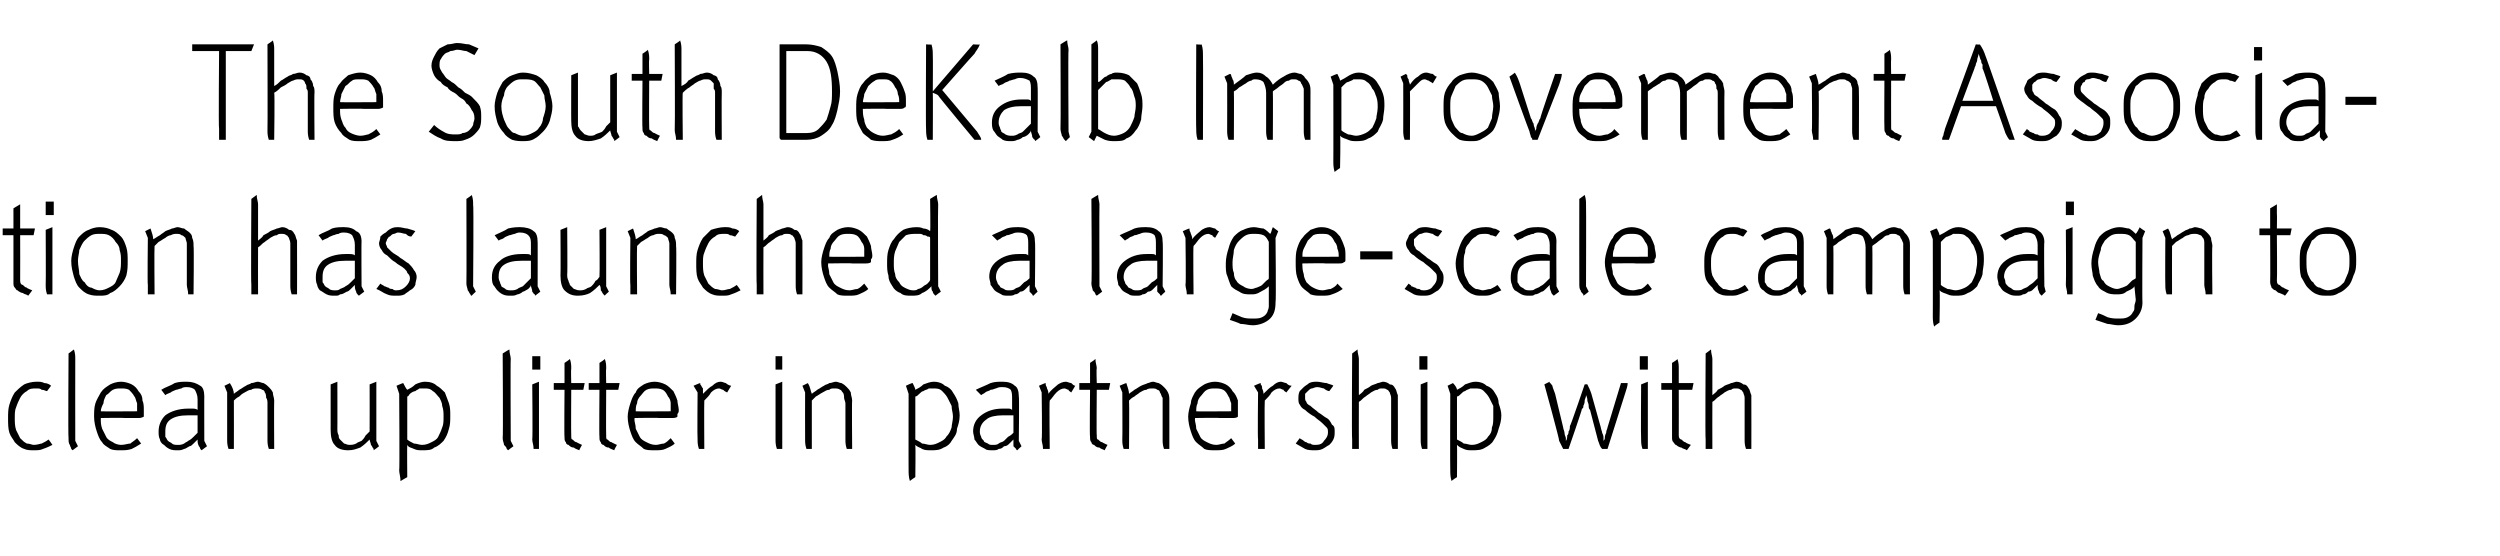
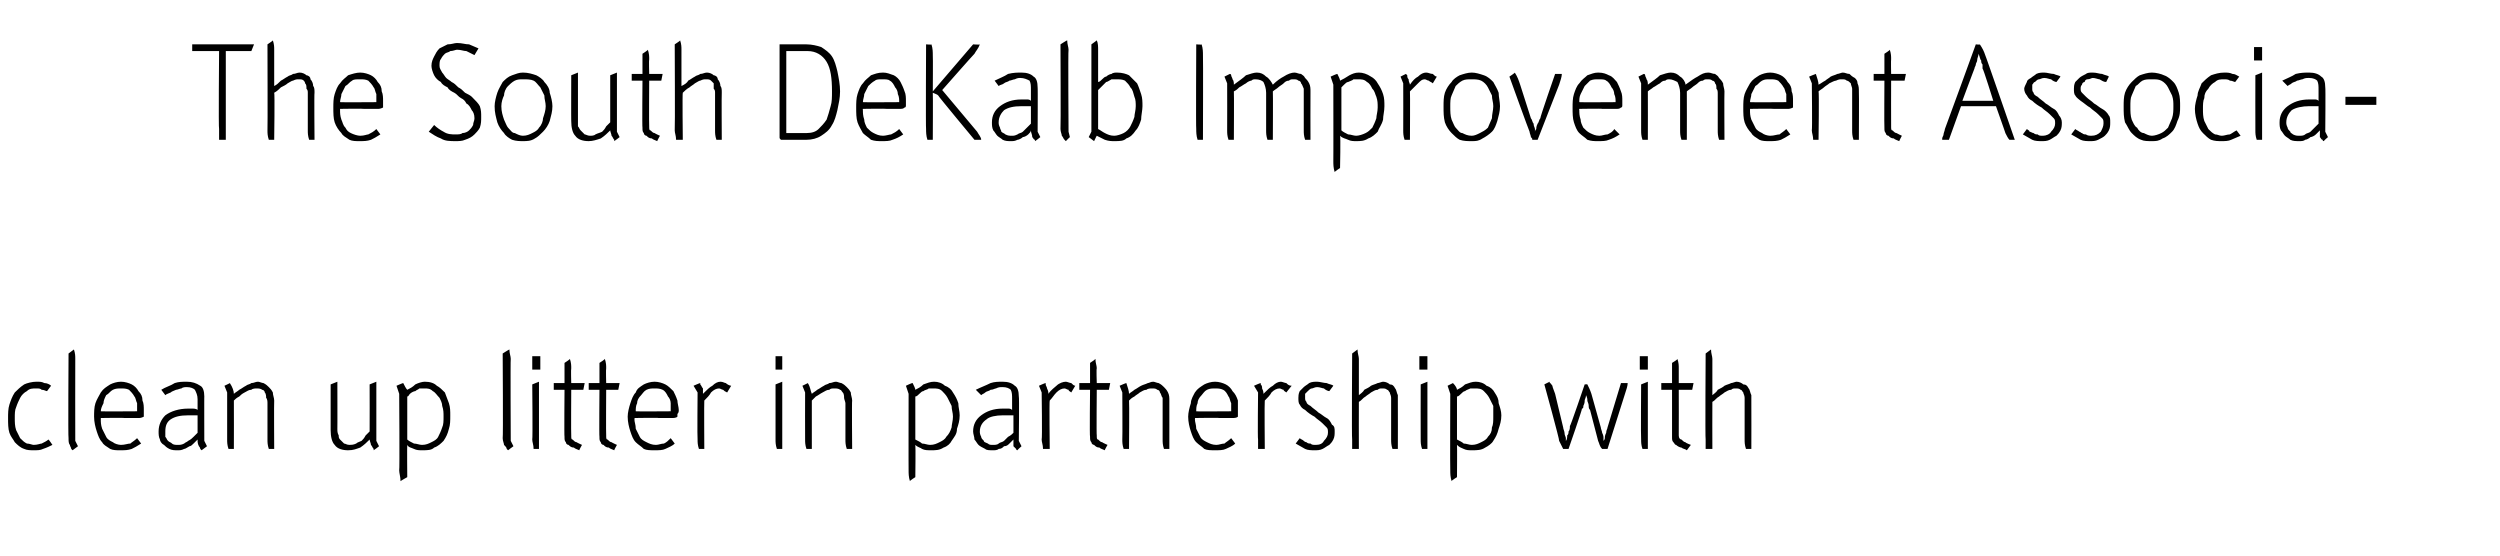
<svg xmlns="http://www.w3.org/2000/svg" version="1.1" width="186px" height="41.4px" viewBox="0 -3 186 41.4" style="top:-3px">
  <desc>The South DeKalb Improvement Association has launched a large scale campaign to clean up litter in partnership with</desc>
  <defs />
  <g id="Polygon44328">
    <path d="M 3.9 30.1 C 3.7 30.2 3.5 30.3 3.2 30.4 C 3 30.5 2.8 30.5 2.5 30.5 C 2.3 30.5 2 30.5 1.8 30.4 C 1.5 30.3 1.3 30.1 1.1 29.9 C 1 29.7 0.8 29.5 0.7 29.2 C 0.6 28.9 0.6 28.5 0.6 28.1 C 0.6 27.8 0.6 27.4 0.7 27.1 C 0.8 26.8 0.9 26.5 1.1 26.2 C 1.3 26 1.5 25.8 1.8 25.6 C 2 25.5 2.4 25.4 2.7 25.4 C 3 25.4 3.1 25.4 3.3 25.5 C 3.5 25.5 3.7 25.6 3.8 25.7 C 3.8 25.7 3.5 26.1 3.5 26.1 C 3.4 26.1 3.3 26 3.1 26 C 3 25.9 2.9 25.9 2.7 25.9 C 2.4 25.9 2.2 25.9 2 26.1 C 1.8 26.2 1.6 26.4 1.5 26.6 C 1.4 26.8 1.3 27 1.2 27.3 C 1.1 27.5 1.1 27.8 1.1 28.1 C 1.1 28.4 1.1 28.7 1.2 29 C 1.3 29.2 1.4 29.4 1.5 29.6 C 1.7 29.8 1.8 29.9 2 30 C 2.2 30 2.4 30.1 2.5 30.1 C 2.8 30.1 3 30 3.1 30 C 3.3 29.9 3.5 29.8 3.6 29.7 C 3.63 29.69 3.9 30.1 3.9 30.1 C 3.9 30.1 3.92 30.09 3.9 30.1 Z M 5.4 30.5 C 5.4 30.5 5.4 30.5 5.3 30.4 C 5.3 30.3 5.2 30.2 5.2 30.1 C 5.1 30 5.1 29.8 5.1 29.6 C 5.06 29.6 5.1 23.3 5.1 23.3 C 5.1 23.3 5.49 23 5.5 23 C 5.6 23.3 5.6 23.5 5.6 23.7 C 5.59 23.73 5.6 29.8 5.6 29.8 L 5.8 30.2 C 5.8 30.2 5.42 30.49 5.4 30.5 Z M 10.2 27.6 C 10.2 27.4 10.2 27.2 10.2 27 C 10.1 26.8 10.1 26.6 10 26.5 C 9.9 26.3 9.7 26.1 9.6 26 C 9.4 25.9 9.2 25.9 9 25.9 C 8.8 25.9 8.6 25.9 8.4 26 C 8.2 26.1 8.1 26.3 7.9 26.4 C 7.8 26.6 7.7 26.8 7.7 27 C 7.6 27.2 7.5 27.4 7.5 27.6 C 7.55 27.62 10.2 27.6 10.2 27.6 C 10.2 27.6 10.22 27.62 10.2 27.6 Z M 10.7 27.5 C 10.7 27.6 10.7 27.7 10.7 27.8 C 10.7 27.9 10.7 28 10.7 28 C 10.5 28.1 10.4 28.1 10.3 28.1 C 10.1 28.1 10 28.1 9.8 28.1 C 9.7 28.1 9.5 28.1 9.3 28.1 C 9.29 28.07 7.5 28.1 7.5 28.1 C 7.5 28.1 7.51 28.19 7.5 28.2 C 7.5 28.4 7.5 28.6 7.6 28.9 C 7.7 29.1 7.8 29.3 7.9 29.5 C 8 29.7 8.2 29.8 8.4 29.9 C 8.5 30 8.8 30.1 9 30.1 C 9.3 30.1 9.5 30 9.7 30 C 9.8 29.9 10 29.8 10.2 29.6 C 10.2 29.6 10.5 30 10.5 30 C 10.2 30.2 10 30.3 9.8 30.4 C 9.5 30.5 9.3 30.5 8.9 30.5 C 8.7 30.5 8.4 30.5 8.2 30.4 C 7.9 30.2 7.7 30.1 7.6 29.9 C 7.4 29.7 7.3 29.4 7.2 29.1 C 7.1 28.8 7 28.4 7 28 C 7 27.7 7 27.3 7.1 27 C 7.2 26.7 7.4 26.4 7.5 26.2 C 7.7 25.9 7.9 25.8 8.2 25.6 C 8.4 25.5 8.7 25.4 9 25.4 C 9.3 25.4 9.6 25.5 9.8 25.6 C 10 25.7 10.2 25.9 10.3 26.1 C 10.5 26.3 10.6 26.5 10.6 26.8 C 10.7 27 10.7 27.3 10.7 27.5 Z M 14.7 27.9 C 14.6 27.9 14.5 27.9 14.3 27.9 C 14.2 27.9 14.1 27.9 14 27.9 C 13.4 27.9 13 28 12.7 28.2 C 12.4 28.4 12.3 28.7 12.3 29.1 C 12.3 29.2 12.3 29.3 12.3 29.5 C 12.4 29.6 12.4 29.7 12.5 29.8 C 12.6 29.9 12.7 29.9 12.8 30 C 12.9 30.1 13.1 30.1 13.2 30.1 C 13.4 30.1 13.5 30.1 13.7 30 C 13.8 29.9 13.9 29.9 14 29.8 C 14.2 29.7 14.3 29.6 14.4 29.5 C 14.5 29.4 14.6 29.3 14.7 29.2 C 14.7 29.2 14.7 27.9 14.7 27.9 Z M 15 30.5 C 15 30.5 15 30.5 14.9 30.4 C 14.9 30.4 14.9 30.3 14.8 30.2 C 14.7 30 14.7 29.9 14.7 29.7 C 14.6 29.8 14.5 29.9 14.4 30 C 14.3 30.1 14.2 30.2 14.1 30.2 C 13.9 30.3 13.8 30.4 13.7 30.4 C 13.5 30.5 13.4 30.5 13.2 30.5 C 13 30.5 12.8 30.5 12.6 30.4 C 12.4 30.3 12.3 30.2 12.2 30.1 C 12 30 11.9 29.8 11.9 29.7 C 11.8 29.5 11.8 29.3 11.8 29.1 C 11.8 28.6 12 28.2 12.3 27.9 C 12.7 27.6 13.3 27.4 14 27.4 C 14.1 27.4 14.2 27.4 14.3 27.4 C 14.4 27.4 14.6 27.4 14.7 27.5 C 14.7 27.5 14.7 26.7 14.7 26.7 C 14.7 26.4 14.6 26.2 14.5 26 C 14.4 25.9 14.2 25.8 13.9 25.8 C 13.8 25.8 13.6 25.8 13.5 25.9 C 13.4 25.9 13.2 26 13.1 26 C 12.9 26.1 12.8 26.1 12.7 26.2 C 12.5 26.3 12.4 26.3 12.3 26.4 C 12.3 26.4 12 26 12 26 C 12.3 25.8 12.7 25.7 13 25.5 C 13.3 25.4 13.6 25.4 13.9 25.4 C 14.3 25.4 14.6 25.5 14.9 25.7 C 15.1 25.8 15.2 26.1 15.2 26.5 C 15.19 26.46 15.2 29.8 15.2 29.8 L 15.4 30.2 C 15.4 30.2 15.02 30.49 15 30.5 Z M 20 30.4 C 19.9 30.1 19.9 29.9 19.9 29.7 C 19.9 29.7 19.9 27 19.9 27 C 19.9 26.9 19.9 26.7 19.8 26.6 C 19.8 26.5 19.8 26.3 19.7 26.2 C 19.7 26.1 19.6 26 19.5 26 C 19.4 25.9 19.2 25.9 19.1 25.9 C 19 25.9 18.8 25.9 18.7 26 C 18.5 26 18.4 26.1 18.2 26.2 C 18 26.3 17.9 26.4 17.8 26.5 C 17.6 26.6 17.5 26.7 17.4 26.8 C 17.41 26.83 17.4 30.4 17.4 30.4 C 17.4 30.4 16.99 30.4 17 30.4 C 16.9 30.1 16.9 29.9 16.9 29.7 C 16.9 29.66 16.9 26.2 16.9 26.2 L 16.7 25.7 C 16.7 25.7 17.15 25.49 17.1 25.5 C 17.3 25.8 17.4 26.1 17.4 26.3 C 17.5 26.2 17.7 26.1 17.8 26 C 18 25.9 18.1 25.8 18.3 25.7 C 18.4 25.6 18.6 25.6 18.7 25.5 C 18.9 25.5 19 25.4 19.2 25.4 C 19.3 25.4 19.5 25.5 19.6 25.5 C 19.8 25.6 19.9 25.7 20 25.8 C 20.1 25.9 20.2 26 20.3 26.2 C 20.3 26.4 20.4 26.6 20.4 26.8 C 20.38 26.82 20.4 30.4 20.4 30.4 C 20.4 30.4 19.97 30.4 20 30.4 Z M 27.8 30.5 C 27.8 30.5 27.8 30.4 27.8 30.4 C 27.7 30.3 27.7 30.2 27.6 30.1 C 27.6 30 27.5 29.8 27.5 29.7 C 27.3 29.9 27.1 30.1 26.8 30.3 C 26.5 30.4 26.3 30.5 25.9 30.5 C 25.5 30.5 25.1 30.4 24.9 30.1 C 24.7 29.9 24.6 29.5 24.6 29 C 24.6 29.02 24.6 25.6 24.6 25.6 L 25.1 25.4 C 25.1 25.4 25.11 28.92 25.1 28.9 C 25.1 29.1 25.1 29.2 25.2 29.4 C 25.2 29.5 25.2 29.6 25.3 29.7 C 25.4 29.8 25.5 29.9 25.6 30 C 25.7 30 25.8 30.1 26 30.1 C 26.1 30.1 26.3 30.1 26.5 30 C 26.6 29.9 26.7 29.9 26.9 29.8 C 27 29.7 27.1 29.6 27.2 29.4 C 27.3 29.3 27.4 29.2 27.5 29.1 C 27.51 29.08 27.5 25.6 27.5 25.6 L 28 25.4 L 28 29.8 L 28.2 30.2 C 28.2 30.2 27.84 30.49 27.8 30.5 Z M 33 28 C 33 27.7 33 27.5 32.9 27.2 C 32.9 27 32.8 26.8 32.7 26.6 C 32.5 26.4 32.4 26.2 32.2 26.1 C 32 25.9 31.8 25.9 31.6 25.9 C 31.5 25.9 31.3 25.9 31.2 25.9 C 31.1 26 31 26 30.9 26.1 C 30.8 26.1 30.6 26.2 30.5 26.3 C 30.4 26.4 30.4 26.5 30.3 26.5 C 30.3 26.5 30.3 29.7 30.3 29.7 C 30.4 29.8 30.6 29.9 30.8 30 C 31 30 31.2 30.1 31.4 30.1 C 31.7 30.1 31.9 30 32.1 29.9 C 32.3 29.8 32.5 29.7 32.6 29.5 C 32.7 29.3 32.8 29.1 32.9 28.8 C 33 28.6 33 28.3 33 28 Z M 33.5 27.9 C 33.5 28.3 33.5 28.6 33.4 28.9 C 33.3 29.3 33.2 29.5 33 29.8 C 32.8 30 32.6 30.2 32.3 30.3 C 32.1 30.5 31.8 30.5 31.4 30.5 C 31.2 30.5 31 30.5 30.8 30.4 C 30.6 30.3 30.4 30.3 30.3 30.1 C 30.28 30.14 30.3 32.5 30.3 32.5 C 30.3 32.5 29.83 32.76 29.8 32.8 C 29.8 32.5 29.7 32.2 29.7 32 C 29.74 32.02 29.7 26.3 29.7 26.3 L 29.5 25.7 C 29.5 25.7 30 25.48 30 25.5 C 30.1 25.7 30.2 25.9 30.3 26 C 30.5 25.9 30.7 25.8 30.9 25.6 C 31.1 25.5 31.4 25.4 31.6 25.4 C 32 25.4 32.3 25.5 32.5 25.7 C 32.7 25.8 32.9 26 33.1 26.2 C 33.2 26.5 33.3 26.7 33.4 27 C 33.5 27.3 33.5 27.6 33.5 27.9 Z M 37.8 30.5 C 37.8 30.5 37.8 30.5 37.7 30.4 C 37.7 30.3 37.6 30.2 37.5 30.1 C 37.5 30 37.4 29.8 37.4 29.6 C 37.44 29.6 37.4 23.3 37.4 23.3 C 37.4 23.3 37.87 23 37.9 23 C 37.9 23.3 38 23.5 38 23.7 C 37.97 23.73 38 29.8 38 29.8 L 38.2 30.2 C 38.2 30.2 37.8 30.49 37.8 30.5 Z M 39.7 30.4 C 39.7 30.1 39.6 29.9 39.6 29.7 C 39.64 29.66 39.6 25.6 39.6 25.6 L 40.1 25.4 L 40.1 30.4 C 40.1 30.4 39.73 30.4 39.7 30.4 Z M 39.6 24.5 L 39.6 23.5 L 40.2 23.5 L 40.2 24.5 L 39.6 24.5 Z M 43.4 26 L 42.5 26 C 42.5 26 42.48 29.4 42.5 29.4 C 42.5 29.6 42.5 29.7 42.6 29.7 C 42.7 29.8 42.8 29.9 42.9 29.9 C 42.94 29.94 43.3 30.1 43.3 30.1 C 43.3 30.1 43.08 30.49 43.1 30.5 C 42.9 30.4 42.8 30.4 42.7 30.3 C 42.5 30.3 42.4 30.2 42.3 30.1 C 42.2 30.1 42.1 30 42.1 29.9 C 42 29.8 42 29.7 42 29.5 C 41.97 29.51 42 26 42 26 L 41.2 26 L 41.2 25.5 L 42 25.5 L 42 24 C 42 24 42.42 23.73 42.4 23.7 C 42.5 24 42.5 24.2 42.5 24.4 C 42.47 24.42 42.5 25.5 42.5 25.5 L 43.5 25.5 L 43.4 26 Z M 46 26 L 45.1 26 C 45.1 26 45.08 29.4 45.1 29.4 C 45.1 29.6 45.1 29.7 45.2 29.7 C 45.3 29.8 45.4 29.9 45.5 29.9 C 45.54 29.94 45.9 30.1 45.9 30.1 C 45.9 30.1 45.68 30.49 45.7 30.5 C 45.5 30.4 45.4 30.4 45.3 30.3 C 45.1 30.3 45 30.2 44.9 30.1 C 44.8 30.1 44.7 30 44.7 29.9 C 44.6 29.8 44.6 29.7 44.6 29.5 C 44.57 29.51 44.6 26 44.6 26 L 43.8 26 L 43.8 25.5 L 44.6 25.5 L 44.6 24 C 44.6 24 45.02 23.73 45 23.7 C 45.1 24 45.1 24.2 45.1 24.4 C 45.07 24.42 45.1 25.5 45.1 25.5 L 46.1 25.5 L 46 26 Z M 49.9 27.6 C 49.9 27.4 49.9 27.2 49.9 27 C 49.9 26.8 49.8 26.6 49.7 26.5 C 49.6 26.3 49.5 26.1 49.3 26 C 49.1 25.9 48.9 25.9 48.7 25.9 C 48.5 25.9 48.3 25.9 48.1 26 C 47.9 26.1 47.8 26.3 47.7 26.4 C 47.5 26.6 47.4 26.8 47.4 27 C 47.3 27.2 47.3 27.4 47.3 27.6 C 47.28 27.62 49.9 27.6 49.9 27.6 C 49.9 27.6 49.95 27.62 49.9 27.6 Z M 50.5 27.5 C 50.5 27.6 50.5 27.7 50.4 27.8 C 50.4 27.9 50.4 28 50.4 28 C 50.3 28.1 50.1 28.1 50 28.1 C 49.9 28.1 49.7 28.1 49.6 28.1 C 49.4 28.1 49.2 28.1 49 28.1 C 49.02 28.07 47.2 28.1 47.2 28.1 C 47.2 28.1 47.24 28.19 47.2 28.2 C 47.2 28.4 47.3 28.6 47.3 28.9 C 47.4 29.1 47.5 29.3 47.6 29.5 C 47.7 29.7 47.9 29.8 48.1 29.9 C 48.3 30 48.5 30.1 48.8 30.1 C 49 30.1 49.2 30 49.4 30 C 49.6 29.9 49.7 29.8 49.9 29.6 C 49.9 29.6 50.2 30 50.2 30 C 50 30.2 49.7 30.3 49.5 30.4 C 49.3 30.5 49 30.5 48.7 30.5 C 48.4 30.5 48.1 30.5 47.9 30.4 C 47.7 30.2 47.5 30.1 47.3 29.9 C 47.1 29.7 47 29.4 46.9 29.1 C 46.8 28.8 46.7 28.4 46.7 28 C 46.7 27.7 46.8 27.3 46.9 27 C 47 26.7 47.1 26.4 47.3 26.2 C 47.4 25.9 47.6 25.8 47.9 25.6 C 48.1 25.5 48.4 25.4 48.7 25.4 C 49 25.4 49.3 25.5 49.5 25.6 C 49.7 25.7 49.9 25.9 50.1 26.1 C 50.2 26.3 50.3 26.5 50.4 26.8 C 50.4 27 50.5 27.3 50.5 27.5 Z M 54.1 26.2 C 53.9 26.1 53.9 26.1 53.8 26 C 53.7 26 53.6 25.9 53.5 25.9 C 53.3 25.9 53.1 26 52.9 26.2 C 52.8 26.4 52.6 26.6 52.4 26.8 C 52.38 26.83 52.4 30.4 52.4 30.4 C 52.4 30.4 51.96 30.4 52 30.4 C 51.9 30.1 51.9 29.9 51.9 29.7 C 51.87 29.66 51.9 26.2 51.9 26.2 L 51.6 25.7 C 51.6 25.7 52.07 25.49 52.1 25.5 C 52.1 25.5 52.1 25.5 52.1 25.6 C 52.2 25.7 52.2 25.8 52.3 25.9 C 52.3 26.1 52.3 26.2 52.3 26.3 C 52.6 26 52.8 25.8 53 25.7 C 53.2 25.5 53.4 25.4 53.6 25.4 C 53.8 25.4 53.9 25.5 54 25.5 C 54.1 25.6 54.3 25.7 54.4 25.7 C 54.4 25.7 54.1 26.2 54.1 26.2 Z M 57.8 30.4 C 57.7 30.1 57.7 29.9 57.7 29.7 C 57.7 29.66 57.7 25.6 57.7 25.6 L 58.2 25.4 L 58.2 30.4 C 58.2 30.4 57.79 30.4 57.8 30.4 Z M 57.7 24.5 L 57.7 23.5 L 58.2 23.5 L 58.2 24.5 L 57.7 24.5 Z M 63 30.4 C 62.9 30.1 62.9 29.9 62.9 29.7 C 62.9 29.7 62.9 27 62.9 27 C 62.9 26.9 62.8 26.7 62.8 26.6 C 62.8 26.5 62.8 26.3 62.7 26.2 C 62.6 26.1 62.6 26 62.5 26 C 62.4 25.9 62.2 25.9 62.1 25.9 C 61.9 25.9 61.8 25.9 61.7 26 C 61.5 26 61.4 26.1 61.2 26.2 C 61 26.3 60.9 26.4 60.7 26.5 C 60.6 26.6 60.5 26.7 60.4 26.8 C 60.4 26.83 60.4 30.4 60.4 30.4 C 60.4 30.4 59.98 30.4 60 30.4 C 59.9 30.1 59.9 29.9 59.9 29.7 C 59.89 29.66 59.9 26.2 59.9 26.2 L 59.7 25.7 C 59.7 25.7 60.14 25.49 60.1 25.5 C 60.3 25.8 60.3 26.1 60.4 26.3 C 60.5 26.2 60.7 26.1 60.8 26 C 61 25.9 61.1 25.8 61.3 25.7 C 61.4 25.6 61.6 25.6 61.7 25.5 C 61.9 25.5 62 25.4 62.2 25.4 C 62.3 25.4 62.5 25.5 62.6 25.5 C 62.8 25.6 62.9 25.7 63 25.8 C 63.1 25.9 63.2 26 63.3 26.2 C 63.3 26.4 63.4 26.6 63.4 26.8 C 63.37 26.82 63.4 30.4 63.4 30.4 C 63.4 30.4 62.96 30.4 63 30.4 Z M 70.9 28 C 70.9 27.7 70.8 27.5 70.8 27.2 C 70.7 27 70.6 26.8 70.5 26.6 C 70.4 26.4 70.2 26.2 70.1 26.1 C 69.9 25.9 69.7 25.9 69.4 25.9 C 69.3 25.9 69.2 25.9 69.1 25.9 C 69 26 68.8 26 68.7 26.1 C 68.6 26.1 68.5 26.2 68.4 26.3 C 68.3 26.4 68.2 26.5 68.1 26.5 C 68.1 26.5 68.1 29.7 68.1 29.7 C 68.3 29.8 68.5 29.9 68.6 30 C 68.8 30 69 30.1 69.2 30.1 C 69.5 30.1 69.7 30 69.9 29.9 C 70.1 29.8 70.3 29.7 70.4 29.5 C 70.6 29.3 70.7 29.1 70.8 28.8 C 70.8 28.6 70.9 28.3 70.9 28 Z M 71.4 27.9 C 71.4 28.3 71.3 28.6 71.2 28.9 C 71.2 29.3 71 29.5 70.8 29.8 C 70.7 30 70.5 30.2 70.2 30.3 C 69.9 30.5 69.6 30.5 69.3 30.5 C 69 30.5 68.8 30.5 68.6 30.4 C 68.5 30.3 68.3 30.3 68.1 30.1 C 68.13 30.14 68.1 32.5 68.1 32.5 C 68.1 32.5 67.68 32.76 67.7 32.8 C 67.6 32.5 67.6 32.2 67.6 32 C 67.59 32.02 67.6 26.3 67.6 26.3 L 67.4 25.7 C 67.4 25.7 67.85 25.48 67.9 25.5 C 68 25.7 68.1 25.9 68.1 26 C 68.3 25.9 68.5 25.8 68.7 25.6 C 69 25.5 69.2 25.4 69.5 25.4 C 69.8 25.4 70.1 25.5 70.3 25.7 C 70.6 25.8 70.8 26 70.9 26.2 C 71.1 26.5 71.2 26.7 71.3 27 C 71.3 27.3 71.4 27.6 71.4 27.9 Z M 75.4 27.9 C 75.2 27.9 75.1 27.9 75 27.9 C 74.9 27.9 74.7 27.9 74.6 27.9 C 74.1 27.9 73.6 28 73.4 28.2 C 73.1 28.4 72.9 28.7 72.9 29.1 C 72.9 29.2 72.9 29.3 73 29.5 C 73 29.6 73.1 29.7 73.2 29.8 C 73.2 29.9 73.3 29.9 73.5 30 C 73.6 30.1 73.7 30.1 73.9 30.1 C 74 30.1 74.2 30.1 74.3 30 C 74.4 29.9 74.6 29.9 74.7 29.8 C 74.8 29.7 74.9 29.6 75 29.5 C 75.2 29.4 75.3 29.3 75.4 29.2 C 75.4 29.2 75.4 27.9 75.4 27.9 Z M 75.7 30.5 C 75.7 30.5 75.6 30.5 75.6 30.4 C 75.6 30.4 75.5 30.3 75.4 30.2 C 75.4 30 75.4 29.9 75.4 29.7 C 75.3 29.8 75.2 29.9 75.1 30 C 75 30.1 74.9 30.2 74.7 30.2 C 74.6 30.3 74.5 30.4 74.3 30.4 C 74.2 30.5 74 30.5 73.9 30.5 C 73.6 30.5 73.4 30.5 73.3 30.4 C 73.1 30.3 72.9 30.2 72.8 30.1 C 72.7 30 72.6 29.8 72.5 29.7 C 72.5 29.5 72.4 29.3 72.4 29.1 C 72.4 28.6 72.6 28.2 73 27.9 C 73.4 27.6 73.9 27.4 74.6 27.4 C 74.7 27.4 74.9 27.4 75 27.4 C 75.1 27.4 75.2 27.4 75.3 27.5 C 75.3 27.5 75.3 26.7 75.3 26.7 C 75.3 26.4 75.3 26.2 75.2 26 C 75.1 25.9 74.9 25.8 74.6 25.8 C 74.4 25.8 74.3 25.8 74.1 25.9 C 74 25.9 73.9 26 73.7 26 C 73.6 26.1 73.4 26.1 73.3 26.2 C 73.2 26.3 73.1 26.3 73 26.4 C 73 26.4 72.6 26 72.6 26 C 73 25.8 73.3 25.7 73.7 25.5 C 74 25.4 74.3 25.4 74.6 25.4 C 75 25.4 75.3 25.5 75.5 25.7 C 75.7 25.8 75.8 26.1 75.8 26.5 C 75.84 26.46 75.8 29.8 75.8 29.8 L 76 30.2 C 76 30.2 75.67 30.49 75.7 30.5 Z M 79.7 26.2 C 79.6 26.1 79.5 26.1 79.5 26 C 79.4 26 79.3 25.9 79.2 25.9 C 79 25.9 78.8 26 78.6 26.2 C 78.4 26.4 78.3 26.6 78.1 26.8 C 78.06 26.83 78.1 30.4 78.1 30.4 C 78.1 30.4 77.64 30.4 77.6 30.4 C 77.6 30.1 77.5 29.9 77.5 29.7 C 77.55 29.66 77.5 26.2 77.5 26.2 L 77.3 25.7 C 77.3 25.7 77.75 25.49 77.8 25.5 C 77.8 25.5 77.8 25.5 77.8 25.6 C 77.8 25.7 77.9 25.8 77.9 25.9 C 78 26.1 78 26.2 78 26.3 C 78.2 26 78.5 25.8 78.6 25.7 C 78.8 25.5 79.1 25.4 79.3 25.4 C 79.4 25.4 79.6 25.5 79.7 25.5 C 79.8 25.6 79.9 25.7 80 25.7 C 80 25.7 79.7 26.2 79.7 26.2 Z M 82.5 26 L 81.6 26 C 81.6 26 81.57 29.4 81.6 29.4 C 81.6 29.6 81.6 29.7 81.7 29.7 C 81.8 29.8 81.9 29.9 82 29.9 C 82.03 29.94 82.4 30.1 82.4 30.1 C 82.4 30.1 82.17 30.49 82.2 30.5 C 82 30.4 81.9 30.4 81.8 30.3 C 81.6 30.3 81.5 30.2 81.4 30.1 C 81.3 30.1 81.2 30 81.2 29.9 C 81.1 29.8 81.1 29.7 81.1 29.5 C 81.06 29.51 81.1 26 81.1 26 L 80.3 26 L 80.3 25.5 L 81.1 25.5 L 81.1 24 C 81.1 24 81.51 23.73 81.5 23.7 C 81.5 24 81.6 24.2 81.6 24.4 C 81.56 24.42 81.6 25.5 81.6 25.5 L 82.6 25.5 L 82.5 26 Z M 86.6 30.4 C 86.5 30.1 86.5 29.9 86.5 29.7 C 86.5 29.7 86.5 27 86.5 27 C 86.5 26.9 86.5 26.7 86.5 26.6 C 86.4 26.5 86.4 26.3 86.3 26.2 C 86.3 26.1 86.2 26 86.1 26 C 86 25.9 85.9 25.9 85.7 25.9 C 85.6 25.9 85.4 25.9 85.3 26 C 85.1 26 85 26.1 84.8 26.2 C 84.7 26.3 84.5 26.4 84.4 26.5 C 84.2 26.6 84.1 26.7 84 26.8 C 84.03 26.83 84 30.4 84 30.4 C 84 30.4 83.61 30.4 83.6 30.4 C 83.5 30.1 83.5 29.9 83.5 29.7 C 83.52 29.66 83.5 26.2 83.5 26.2 L 83.3 25.7 C 83.3 25.7 83.77 25.49 83.8 25.5 C 83.9 25.8 84 26.1 84 26.3 C 84.1 26.2 84.3 26.1 84.4 26 C 84.6 25.9 84.7 25.8 84.9 25.7 C 85.1 25.6 85.2 25.6 85.4 25.5 C 85.5 25.5 85.6 25.4 85.8 25.4 C 85.9 25.4 86.1 25.5 86.2 25.5 C 86.4 25.6 86.5 25.7 86.6 25.8 C 86.7 25.9 86.8 26 86.9 26.2 C 87 26.4 87 26.6 87 26.8 C 87 26.82 87 30.4 87 30.4 C 87 30.4 86.59 30.4 86.6 30.4 Z M 91.6 27.6 C 91.6 27.4 91.6 27.2 91.6 27 C 91.5 26.8 91.5 26.6 91.4 26.5 C 91.3 26.3 91.2 26.1 91 26 C 90.8 25.9 90.6 25.9 90.4 25.9 C 90.2 25.9 90 25.9 89.8 26 C 89.6 26.1 89.5 26.3 89.4 26.4 C 89.2 26.6 89.1 26.8 89.1 27 C 89 27.2 89 27.4 89 27.6 C 88.97 27.62 91.6 27.6 91.6 27.6 C 91.6 27.6 91.64 27.62 91.6 27.6 Z M 92.1 27.5 C 92.1 27.6 92.1 27.7 92.1 27.8 C 92.1 27.9 92.1 28 92.1 28 C 92 28.1 91.8 28.1 91.7 28.1 C 91.6 28.1 91.4 28.1 91.2 28.1 C 91.1 28.1 90.9 28.1 90.7 28.1 C 90.71 28.07 88.9 28.1 88.9 28.1 C 88.9 28.1 88.93 28.19 88.9 28.2 C 88.9 28.4 89 28.6 89 28.9 C 89.1 29.1 89.2 29.3 89.3 29.5 C 89.4 29.7 89.6 29.8 89.8 29.9 C 90 30 90.2 30.1 90.5 30.1 C 90.7 30.1 90.9 30 91.1 30 C 91.2 29.9 91.4 29.8 91.6 29.6 C 91.6 29.6 91.9 30 91.9 30 C 91.7 30.2 91.4 30.3 91.2 30.4 C 91 30.5 90.7 30.5 90.4 30.5 C 90.1 30.5 89.8 30.5 89.6 30.4 C 89.4 30.2 89.2 30.1 89 29.9 C 88.8 29.7 88.7 29.4 88.6 29.1 C 88.5 28.8 88.4 28.4 88.4 28 C 88.4 27.7 88.5 27.3 88.6 27 C 88.6 26.7 88.8 26.4 88.9 26.2 C 89.1 25.9 89.3 25.8 89.6 25.6 C 89.8 25.5 90.1 25.4 90.4 25.4 C 90.7 25.4 91 25.5 91.2 25.6 C 91.4 25.7 91.6 25.9 91.7 26.1 C 91.9 26.3 92 26.5 92.1 26.8 C 92.1 27 92.1 27.3 92.1 27.5 Z M 95.7 26.2 C 95.6 26.1 95.5 26.1 95.5 26 C 95.4 26 95.3 25.9 95.2 25.9 C 95 25.9 94.8 26 94.6 26.2 C 94.5 26.4 94.3 26.6 94.1 26.8 C 94.07 26.83 94.1 30.4 94.1 30.4 C 94.1 30.4 93.65 30.4 93.6 30.4 C 93.6 30.1 93.6 29.9 93.6 29.7 C 93.56 29.66 93.6 26.2 93.6 26.2 L 93.3 25.7 C 93.3 25.7 93.76 25.49 93.8 25.5 C 93.8 25.5 93.8 25.5 93.8 25.6 C 93.9 25.7 93.9 25.8 93.9 25.9 C 94 26.1 94 26.2 94 26.3 C 94.3 26 94.5 25.8 94.7 25.7 C 94.9 25.5 95.1 25.4 95.3 25.4 C 95.4 25.4 95.6 25.5 95.7 25.5 C 95.8 25.6 95.9 25.7 96.1 25.7 C 96.1 25.7 95.7 26.2 95.7 26.2 Z M 99.3 29.1 C 99.3 29.3 99.3 29.5 99.2 29.7 C 99.1 29.9 99 30 98.9 30.1 C 98.7 30.2 98.6 30.3 98.4 30.4 C 98.2 30.5 98 30.5 97.8 30.5 C 97.6 30.5 97.3 30.5 97.1 30.4 C 96.9 30.3 96.6 30.1 96.4 30 C 96.4 30 96.7 29.6 96.7 29.6 C 96.8 29.7 96.9 29.7 97 29.8 C 97 29.8 97.1 29.9 97.2 29.9 C 97.3 30 97.4 30 97.5 30 C 97.6 30.1 97.7 30.1 97.9 30.1 C 98.2 30.1 98.4 30 98.5 29.8 C 98.7 29.6 98.8 29.4 98.8 29.2 C 98.8 29 98.8 28.9 98.7 28.8 C 98.6 28.7 98.5 28.6 98.4 28.5 C 98.2 28.3 98 28.2 97.8 28 C 97.6 27.9 97.3 27.7 97.1 27.5 C 96.9 27.4 96.8 27.3 96.7 27.1 C 96.6 27 96.6 26.8 96.6 26.6 C 96.6 26.5 96.6 26.3 96.7 26.1 C 96.8 26 96.9 25.9 97 25.8 C 97.1 25.7 97.3 25.6 97.4 25.5 C 97.6 25.4 97.8 25.4 98 25.4 C 98.2 25.4 98.5 25.5 98.7 25.5 C 98.9 25.6 99.1 25.6 99.2 25.7 C 99.2 25.7 98.9 26.1 98.9 26.1 C 98.8 26.1 98.6 26 98.5 25.9 C 98.4 25.9 98.2 25.8 98 25.8 C 97.8 25.8 97.7 25.9 97.6 25.9 C 97.5 25.9 97.4 26 97.3 26.1 C 97.3 26.1 97.2 26.2 97.1 26.3 C 97.1 26.4 97.1 26.5 97.1 26.6 C 97.1 26.7 97.1 26.8 97.2 26.9 C 97.2 27 97.3 27.1 97.5 27.2 C 97.7 27.4 97.9 27.5 98.1 27.7 C 98.3 27.8 98.5 28 98.7 28.1 C 98.9 28.2 99 28.4 99.1 28.6 C 99.3 28.7 99.3 28.9 99.3 29.1 Z M 103.6 30.4 C 103.5 30.1 103.5 29.9 103.5 29.7 C 103.5 29.7 103.5 26.9 103.5 26.9 C 103.5 26.8 103.5 26.7 103.5 26.6 C 103.5 26.4 103.4 26.3 103.4 26.2 C 103.3 26.1 103.3 26 103.2 26 C 103.1 25.9 103 25.9 102.8 25.9 C 102.7 25.9 102.6 25.9 102.5 26 C 102.3 26 102.2 26.1 102 26.2 C 101.9 26.3 101.7 26.4 101.6 26.5 C 101.4 26.6 101.3 26.8 101.1 26.9 C 101.09 26.9 101.1 30.4 101.1 30.4 C 101.1 30.4 100.65 30.4 100.6 30.4 C 100.6 30.1 100.6 29.9 100.6 29.7 C 100.56 29.66 100.6 23.3 100.6 23.3 C 100.6 23.3 100.98 23.01 101 23 C 101 23.3 101.1 23.5 101.1 23.7 C 101.1 23.7 101.1 26.4 101.1 26.4 C 101.2 26.3 101.4 26.2 101.5 26 C 101.7 25.9 101.9 25.8 102 25.7 C 102.2 25.6 102.3 25.6 102.5 25.5 C 102.6 25.5 102.8 25.4 102.9 25.4 C 103.1 25.4 103.3 25.5 103.4 25.6 C 103.6 25.6 103.7 25.7 103.8 25.9 C 103.9 26 103.9 26.2 104 26.4 C 104 26.5 104 26.7 104 26.9 C 104.01 26.9 104 30.4 104 30.4 C 104 30.4 103.6 30.4 103.6 30.4 Z M 105.8 30.4 C 105.7 30.1 105.7 29.9 105.7 29.7 C 105.69 29.66 105.7 25.6 105.7 25.6 L 106.2 25.4 L 106.2 30.4 C 106.2 30.4 105.78 30.4 105.8 30.4 Z M 105.6 24.5 L 105.6 23.5 L 106.2 23.5 L 106.2 24.5 L 105.6 24.5 Z M 111.1 28 C 111.1 27.7 111.1 27.5 111.1 27.2 C 111 27 110.9 26.8 110.8 26.6 C 110.7 26.4 110.5 26.2 110.4 26.1 C 110.2 25.9 110 25.9 109.7 25.9 C 109.6 25.9 109.5 25.9 109.4 25.9 C 109.2 26 109.1 26 109 26.1 C 108.9 26.1 108.8 26.2 108.7 26.3 C 108.6 26.4 108.5 26.5 108.4 26.5 C 108.4 26.5 108.4 29.7 108.4 29.7 C 108.6 29.8 108.8 29.9 108.9 30 C 109.1 30 109.3 30.1 109.5 30.1 C 109.8 30.1 110 30 110.2 29.9 C 110.4 29.8 110.6 29.7 110.7 29.5 C 110.9 29.3 111 29.1 111 28.8 C 111.1 28.6 111.1 28.3 111.1 28 Z M 111.7 27.9 C 111.7 28.3 111.6 28.6 111.5 28.9 C 111.4 29.3 111.3 29.5 111.1 29.8 C 111 30 110.7 30.2 110.5 30.3 C 110.2 30.5 109.9 30.5 109.5 30.5 C 109.3 30.5 109.1 30.5 108.9 30.4 C 108.7 30.3 108.6 30.3 108.4 30.1 C 108.42 30.14 108.4 32.5 108.4 32.5 C 108.4 32.5 107.97 32.76 108 32.8 C 107.9 32.5 107.9 32.2 107.9 32 C 107.88 32.02 107.9 26.3 107.9 26.3 L 107.7 25.7 C 107.7 25.7 108.14 25.48 108.1 25.5 C 108.3 25.7 108.4 25.9 108.4 26 C 108.6 25.9 108.8 25.8 109 25.6 C 109.3 25.5 109.5 25.4 109.8 25.4 C 110.1 25.4 110.4 25.5 110.6 25.7 C 110.9 25.8 111.1 26 111.2 26.2 C 111.4 26.5 111.5 26.7 111.5 27 C 111.6 27.3 111.7 27.6 111.7 27.9 Z M 121.1 25.5 C 121.1 25.7 121 26 120.9 26.3 C 120.89 26.35 119.6 30.4 119.6 30.4 C 119.6 30.4 119.19 30.4 119.2 30.4 C 119 30.2 119 30 118.9 29.8 C 118.9 29.8 118.3 27.5 118.3 27.5 C 118.2 27.4 118.2 27.3 118.2 27.2 C 118.2 27 118.1 26.9 118.1 26.8 C 118.1 26.7 118.1 26.6 118 26.4 C 118 26.6 117.9 26.7 117.9 26.8 C 117.9 26.9 117.9 27 117.8 27.2 C 117.8 27.3 117.8 27.4 117.7 27.4 C 117.73 27.44 116.7 30.4 116.7 30.4 C 116.7 30.4 116.33 30.4 116.3 30.4 C 116.2 30.2 116.1 30 116 29.8 C 116.05 29.77 114.9 25.6 114.9 25.6 C 114.9 25.6 115.28 25.4 115.3 25.4 C 115.3 25.4 115.3 25.4 115.3 25.5 C 115.4 25.5 115.4 25.6 115.5 25.7 C 115.5 25.8 115.6 26 115.7 26.3 C 115.7 26.3 116.3 28.8 116.3 28.8 C 116.3 28.9 116.4 29.1 116.4 29.2 C 116.4 29.4 116.5 29.5 116.5 29.6 C 116.5 29.7 116.5 29.8 116.5 29.8 C 116.6 29.7 116.6 29.5 116.6 29.4 C 116.7 29.3 116.7 29.2 116.7 29.1 C 116.8 29 116.8 28.8 116.8 28.7 C 116.83 28.75 117.9 25.6 117.9 25.6 C 117.9 25.6 118.12 25.58 118.1 25.6 C 118.2 25.8 118.3 26 118.4 26.3 C 118.4 26.3 119.1 28.8 119.1 28.8 C 119.1 28.9 119.2 29.1 119.2 29.2 C 119.3 29.4 119.3 29.5 119.3 29.6 C 119.3 29.7 119.3 29.8 119.3 29.8 C 119.3 29.8 119.4 29.7 119.4 29.6 C 119.4 29.5 119.4 29.4 119.5 29.2 C 119.5 29 119.6 28.9 119.6 28.8 C 119.61 28.77 120.6 25.5 120.6 25.5 L 121.1 25.5 C 121.1 25.5 121.06 25.48 121.1 25.5 Z M 122.2 30.4 C 122.1 30.1 122.1 29.9 122.1 29.7 C 122.07 29.66 122.1 25.6 122.1 25.6 L 122.6 25.4 L 122.6 30.4 C 122.6 30.4 122.16 30.4 122.2 30.4 Z M 122 24.5 L 122 23.5 L 122.6 23.5 L 122.6 24.5 L 122 24.5 Z M 125.9 26 L 124.9 26 C 124.9 26 124.91 29.4 124.9 29.4 C 124.9 29.6 125 29.7 125.1 29.7 C 125.2 29.8 125.3 29.9 125.4 29.9 C 125.37 29.94 125.8 30.1 125.8 30.1 C 125.8 30.1 125.51 30.49 125.5 30.5 C 125.4 30.4 125.2 30.4 125.1 30.3 C 125 30.3 124.8 30.2 124.7 30.1 C 124.6 30.1 124.6 30 124.5 29.9 C 124.4 29.8 124.4 29.7 124.4 29.5 C 124.4 29.51 124.4 26 124.4 26 L 123.6 26 L 123.6 25.5 L 124.4 25.5 L 124.4 24 C 124.4 24 124.85 23.73 124.8 23.7 C 124.9 24 124.9 24.2 124.9 24.4 C 124.9 24.42 124.9 25.5 124.9 25.5 L 126 25.5 L 125.9 26 Z M 129.9 30.4 C 129.8 30.1 129.8 29.9 129.8 29.7 C 129.8 29.7 129.8 26.9 129.8 26.9 C 129.8 26.8 129.8 26.7 129.8 26.6 C 129.8 26.4 129.7 26.3 129.7 26.2 C 129.6 26.1 129.6 26 129.5 26 C 129.4 25.9 129.3 25.9 129.1 25.9 C 129 25.9 128.9 25.9 128.8 26 C 128.6 26 128.5 26.1 128.3 26.2 C 128.2 26.3 128 26.4 127.9 26.5 C 127.7 26.6 127.6 26.8 127.4 26.9 C 127.39 26.9 127.4 30.4 127.4 30.4 C 127.4 30.4 126.95 30.4 126.9 30.4 C 126.9 30.1 126.9 29.9 126.9 29.7 C 126.86 29.66 126.9 23.3 126.9 23.3 C 126.9 23.3 127.28 23.01 127.3 23 C 127.3 23.3 127.4 23.5 127.4 23.7 C 127.4 23.7 127.4 26.4 127.4 26.4 C 127.5 26.3 127.7 26.2 127.8 26 C 128 25.9 128.2 25.8 128.3 25.7 C 128.5 25.6 128.6 25.6 128.8 25.5 C 128.9 25.5 129.1 25.4 129.2 25.4 C 129.4 25.4 129.6 25.5 129.7 25.6 C 129.9 25.6 130 25.7 130.1 25.9 C 130.2 26 130.2 26.2 130.3 26.4 C 130.3 26.5 130.3 26.7 130.3 26.9 C 130.31 26.9 130.3 30.4 130.3 30.4 C 130.3 30.4 129.9 30.4 129.9 30.4 Z " stroke="none" fill="#000" />
  </g>
  <g id="Polygon44327">
-     <path d="M 2.5 14.5 L 1.5 14.5 C 1.5 14.5 1.51 17.9 1.5 17.9 C 1.5 18.1 1.6 18.2 1.7 18.2 C 1.8 18.3 1.9 18.4 2 18.4 C 1.97 18.44 2.4 18.6 2.4 18.6 C 2.4 18.6 2.11 18.99 2.1 19 C 2 18.9 1.8 18.9 1.7 18.8 C 1.6 18.8 1.4 18.7 1.3 18.6 C 1.2 18.6 1.2 18.5 1.1 18.4 C 1 18.3 1 18.2 1 18 C 1 18.01 1 14.5 1 14.5 L 0.2 14.5 L 0.2 14 L 1 14 L 1 12.5 C 1 12.5 1.45 12.23 1.5 12.2 C 1.5 12.5 1.5 12.7 1.5 12.9 C 1.5 12.92 1.5 14 1.5 14 L 2.6 14 L 2.5 14.5 Z M 3.5 18.9 C 3.4 18.6 3.4 18.4 3.4 18.2 C 3.42 18.16 3.4 14.1 3.4 14.1 L 3.9 13.9 L 3.9 18.9 C 3.9 18.9 3.51 18.9 3.5 18.9 Z M 3.4 13 L 3.4 12 L 4 12 L 4 13 L 3.4 13 Z M 9 16.4 C 9 16.1 9 15.9 8.9 15.6 C 8.9 15.4 8.8 15.2 8.6 15 C 8.5 14.8 8.3 14.6 8.1 14.5 C 7.9 14.4 7.7 14.4 7.4 14.4 C 7.2 14.4 7 14.4 6.8 14.5 C 6.6 14.6 6.4 14.8 6.3 14.9 C 6.1 15.1 6 15.4 5.9 15.6 C 5.9 15.8 5.8 16.1 5.8 16.4 C 5.8 16.8 5.9 17.1 5.9 17.4 C 6 17.6 6.1 17.9 6.3 18 C 6.4 18.2 6.6 18.4 6.8 18.4 C 7 18.5 7.2 18.6 7.4 18.6 C 7.7 18.6 7.9 18.5 8.1 18.4 C 8.3 18.3 8.5 18.2 8.6 18 C 8.7 17.8 8.8 17.5 8.9 17.3 C 9 17 9 16.7 9 16.4 Z M 9.5 16.4 C 9.5 16.8 9.5 17.1 9.4 17.5 C 9.3 17.8 9.1 18.1 8.9 18.3 C 8.7 18.5 8.5 18.7 8.2 18.8 C 8 19 7.7 19 7.4 19 C 7.1 19 6.9 19 6.6 18.9 C 6.3 18.8 6.1 18.6 5.9 18.4 C 5.7 18.2 5.6 17.9 5.5 17.6 C 5.4 17.2 5.3 16.9 5.3 16.4 C 5.3 16.1 5.4 15.7 5.5 15.4 C 5.6 15.1 5.7 14.8 5.9 14.6 C 6.1 14.4 6.3 14.2 6.6 14.1 C 6.8 14 7.1 13.9 7.4 13.9 C 7.8 13.9 8.1 14 8.3 14.1 C 8.6 14.2 8.8 14.4 9 14.6 C 9.2 14.8 9.3 15.1 9.4 15.4 C 9.5 15.7 9.5 16.1 9.5 16.4 Z M 14 18.9 C 14 18.6 13.9 18.4 13.9 18.2 C 13.9 18.2 13.9 15.5 13.9 15.5 C 13.9 15.4 13.9 15.2 13.9 15.1 C 13.9 15 13.8 14.8 13.8 14.7 C 13.7 14.6 13.6 14.5 13.5 14.5 C 13.4 14.4 13.3 14.4 13.1 14.4 C 13 14.4 12.9 14.4 12.7 14.5 C 12.6 14.5 12.4 14.6 12.3 14.7 C 12.1 14.8 12 14.9 11.8 15 C 11.7 15.1 11.6 15.2 11.5 15.3 C 11.47 15.33 11.5 18.9 11.5 18.9 C 11.5 18.9 11.05 18.9 11 18.9 C 11 18.6 11 18.4 11 18.2 C 10.96 18.16 11 14.7 11 14.7 L 10.8 14.2 C 10.8 14.2 11.21 13.99 11.2 14 C 11.3 14.3 11.4 14.6 11.4 14.8 C 11.6 14.7 11.7 14.6 11.9 14.5 C 12 14.4 12.2 14.3 12.3 14.2 C 12.5 14.1 12.6 14.1 12.8 14 C 12.9 14 13.1 13.9 13.2 13.9 C 13.4 13.9 13.5 14 13.7 14 C 13.8 14.1 14 14.2 14.1 14.3 C 14.2 14.4 14.3 14.5 14.3 14.7 C 14.4 14.9 14.4 15.1 14.4 15.3 C 14.44 15.32 14.4 18.9 14.4 18.9 C 14.4 18.9 14.03 18.9 14 18.9 Z M 21.7 18.9 C 21.6 18.6 21.6 18.4 21.6 18.2 C 21.6 18.2 21.6 15.4 21.6 15.4 C 21.6 15.3 21.6 15.2 21.6 15.1 C 21.6 14.9 21.5 14.8 21.5 14.7 C 21.4 14.6 21.4 14.5 21.3 14.5 C 21.2 14.4 21.1 14.4 20.9 14.4 C 20.8 14.4 20.7 14.4 20.6 14.5 C 20.4 14.5 20.3 14.6 20.1 14.7 C 20 14.8 19.8 14.9 19.7 15 C 19.5 15.1 19.4 15.3 19.2 15.4 C 19.19 15.4 19.2 18.9 19.2 18.9 C 19.2 18.9 18.75 18.9 18.7 18.9 C 18.7 18.6 18.7 18.4 18.7 18.2 C 18.66 18.16 18.7 11.8 18.7 11.8 C 18.7 11.8 19.08 11.51 19.1 11.5 C 19.1 11.8 19.2 12 19.2 12.2 C 19.2 12.2 19.2 14.9 19.2 14.9 C 19.3 14.8 19.5 14.7 19.6 14.5 C 19.8 14.4 20 14.3 20.1 14.2 C 20.3 14.1 20.4 14.1 20.6 14 C 20.7 14 20.9 13.9 21 13.9 C 21.2 13.9 21.4 14 21.5 14.1 C 21.7 14.1 21.8 14.2 21.9 14.4 C 22 14.5 22 14.7 22.1 14.9 C 22.1 15 22.1 15.2 22.1 15.4 C 22.11 15.4 22.1 18.9 22.1 18.9 C 22.1 18.9 21.7 18.9 21.7 18.9 Z M 26.4 16.4 C 26.3 16.4 26.2 16.4 26 16.4 C 25.9 16.4 25.8 16.4 25.7 16.4 C 25.1 16.4 24.7 16.5 24.4 16.7 C 24.1 16.9 24 17.2 24 17.6 C 24 17.7 24 17.8 24 18 C 24.1 18.1 24.1 18.2 24.2 18.3 C 24.3 18.4 24.4 18.4 24.5 18.5 C 24.6 18.6 24.8 18.6 24.9 18.6 C 25.1 18.6 25.2 18.6 25.3 18.5 C 25.5 18.4 25.6 18.4 25.7 18.3 C 25.9 18.2 26 18.1 26.1 18 C 26.2 17.9 26.3 17.8 26.4 17.7 C 26.4 17.7 26.4 16.4 26.4 16.4 Z M 26.7 19 C 26.7 19 26.7 19 26.6 18.9 C 26.6 18.9 26.5 18.8 26.5 18.7 C 26.4 18.5 26.4 18.4 26.4 18.2 C 26.3 18.3 26.2 18.4 26.1 18.5 C 26 18.6 25.9 18.7 25.8 18.7 C 25.6 18.8 25.5 18.9 25.3 18.9 C 25.2 19 25.1 19 24.9 19 C 24.7 19 24.5 19 24.3 18.9 C 24.1 18.8 24 18.7 23.8 18.6 C 23.7 18.5 23.6 18.3 23.6 18.2 C 23.5 18 23.5 17.8 23.5 17.6 C 23.5 17.1 23.7 16.7 24 16.4 C 24.4 16.1 25 15.9 25.7 15.9 C 25.8 15.9 25.9 15.9 26 15.9 C 26.1 15.9 26.3 15.9 26.4 16 C 26.4 16 26.4 15.2 26.4 15.2 C 26.4 14.9 26.3 14.7 26.2 14.5 C 26.1 14.4 25.9 14.3 25.6 14.3 C 25.5 14.3 25.3 14.3 25.2 14.4 C 25 14.4 24.9 14.5 24.8 14.5 C 24.6 14.6 24.5 14.6 24.4 14.7 C 24.2 14.8 24.1 14.8 24 14.9 C 24 14.9 23.7 14.5 23.7 14.5 C 24 14.3 24.4 14.2 24.7 14 C 25 13.9 25.3 13.9 25.6 13.9 C 26 13.9 26.3 14 26.5 14.2 C 26.8 14.3 26.9 14.6 26.9 15 C 26.88 14.96 26.9 18.3 26.9 18.3 L 27.1 18.7 C 27.1 18.7 26.71 18.99 26.7 19 Z M 31 17.6 C 31 17.8 30.9 18 30.9 18.2 C 30.8 18.4 30.7 18.5 30.5 18.6 C 30.4 18.7 30.2 18.8 30.1 18.9 C 29.9 19 29.7 19 29.5 19 C 29.2 19 29 19 28.8 18.9 C 28.5 18.8 28.3 18.6 28 18.5 C 28 18.5 28.3 18.1 28.3 18.1 C 28.4 18.2 28.5 18.2 28.6 18.3 C 28.7 18.3 28.8 18.4 28.9 18.4 C 29 18.5 29.1 18.5 29.2 18.5 C 29.3 18.6 29.4 18.6 29.5 18.6 C 29.8 18.6 30 18.5 30.2 18.3 C 30.4 18.1 30.5 17.9 30.5 17.7 C 30.5 17.5 30.4 17.4 30.3 17.3 C 30.3 17.2 30.2 17.1 30.1 17 C 29.9 16.8 29.6 16.7 29.4 16.5 C 29.2 16.4 29 16.2 28.8 16 C 28.6 15.9 28.5 15.8 28.4 15.6 C 28.3 15.5 28.2 15.3 28.2 15.1 C 28.2 15 28.3 14.8 28.3 14.6 C 28.4 14.5 28.5 14.4 28.7 14.3 C 28.8 14.2 28.9 14.1 29.1 14 C 29.3 13.9 29.5 13.9 29.6 13.9 C 29.9 13.9 30.1 14 30.3 14 C 30.6 14.1 30.7 14.1 30.9 14.2 C 30.9 14.2 30.6 14.6 30.6 14.6 C 30.4 14.6 30.3 14.5 30.2 14.4 C 30 14.4 29.9 14.3 29.6 14.3 C 29.5 14.3 29.4 14.4 29.3 14.4 C 29.2 14.4 29.1 14.5 29 14.6 C 28.9 14.6 28.9 14.7 28.8 14.8 C 28.8 14.9 28.7 15 28.7 15.1 C 28.7 15.2 28.8 15.3 28.8 15.4 C 28.9 15.5 29 15.6 29.1 15.7 C 29.3 15.9 29.6 16 29.8 16.2 C 30 16.3 30.2 16.5 30.4 16.6 C 30.5 16.7 30.7 16.9 30.8 17.1 C 30.9 17.2 31 17.4 31 17.6 Z M 35.1 19 C 35.1 19 35 19 35 18.9 C 34.9 18.8 34.9 18.7 34.8 18.6 C 34.8 18.5 34.7 18.3 34.7 18.1 C 34.72 18.1 34.7 11.8 34.7 11.8 C 34.7 11.8 35.15 11.5 35.1 11.5 C 35.2 11.8 35.2 12 35.2 12.2 C 35.25 12.23 35.2 18.3 35.2 18.3 L 35.4 18.7 C 35.4 18.7 35.08 18.99 35.1 19 Z M 39.5 16.4 C 39.4 16.4 39.3 16.4 39.2 16.4 C 39 16.4 38.9 16.4 38.8 16.4 C 38.2 16.4 37.8 16.5 37.5 16.7 C 37.2 16.9 37.1 17.2 37.1 17.6 C 37.1 17.7 37.1 17.8 37.2 18 C 37.2 18.1 37.3 18.2 37.3 18.3 C 37.4 18.4 37.5 18.4 37.6 18.5 C 37.7 18.6 37.9 18.6 38 18.6 C 38.2 18.6 38.3 18.6 38.5 18.5 C 38.6 18.4 38.7 18.4 38.9 18.3 C 39 18.2 39.1 18.1 39.2 18 C 39.3 17.9 39.4 17.8 39.5 17.7 C 39.5 17.7 39.5 16.4 39.5 16.4 Z M 39.8 19 C 39.8 19 39.8 19 39.8 18.9 C 39.7 18.9 39.7 18.8 39.6 18.7 C 39.6 18.5 39.5 18.4 39.5 18.2 C 39.5 18.3 39.4 18.4 39.3 18.5 C 39.1 18.6 39 18.7 38.9 18.7 C 38.8 18.8 38.6 18.9 38.5 18.9 C 38.3 19 38.2 19 38 19 C 37.8 19 37.6 19 37.4 18.9 C 37.2 18.8 37.1 18.7 37 18.6 C 36.9 18.5 36.8 18.3 36.7 18.2 C 36.6 18 36.6 17.8 36.6 17.6 C 36.6 17.1 36.8 16.7 37.2 16.4 C 37.5 16.1 38.1 15.9 38.8 15.9 C 38.9 15.9 39 15.9 39.1 15.9 C 39.3 15.9 39.4 15.9 39.5 16 C 39.5 16 39.5 15.2 39.5 15.2 C 39.5 14.9 39.5 14.7 39.3 14.5 C 39.2 14.4 39 14.3 38.7 14.3 C 38.6 14.3 38.5 14.3 38.3 14.4 C 38.2 14.4 38 14.5 37.9 14.5 C 37.7 14.6 37.6 14.6 37.5 14.7 C 37.4 14.8 37.2 14.8 37.1 14.9 C 37.1 14.9 36.8 14.5 36.8 14.5 C 37.2 14.3 37.5 14.2 37.8 14 C 38.2 13.9 38.5 13.9 38.7 13.9 C 39.1 13.9 39.5 14 39.7 14.2 C 39.9 14.3 40 14.6 40 15 C 40.01 14.96 40 18.3 40 18.3 L 40.2 18.7 C 40.2 18.7 39.84 18.99 39.8 19 Z M 45 19 C 45 19 44.9 18.9 44.9 18.9 C 44.8 18.8 44.8 18.7 44.7 18.6 C 44.7 18.5 44.7 18.3 44.6 18.2 C 44.4 18.4 44.2 18.6 43.9 18.8 C 43.7 18.9 43.4 19 43 19 C 42.6 19 42.3 18.9 42 18.6 C 41.8 18.4 41.7 18 41.7 17.5 C 41.72 17.52 41.7 14.1 41.7 14.1 L 42.2 13.9 C 42.2 13.9 42.23 17.42 42.2 17.4 C 42.2 17.6 42.2 17.7 42.3 17.9 C 42.3 18 42.4 18.1 42.4 18.2 C 42.5 18.3 42.6 18.4 42.7 18.5 C 42.8 18.5 42.9 18.6 43.1 18.6 C 43.3 18.6 43.4 18.6 43.6 18.5 C 43.7 18.4 43.9 18.4 44 18.3 C 44.1 18.2 44.2 18.1 44.3 17.9 C 44.5 17.8 44.5 17.7 44.6 17.6 C 44.63 17.58 44.6 14.1 44.6 14.1 L 45.1 13.9 L 45.1 18.3 L 45.3 18.7 C 45.3 18.7 44.96 18.99 45 19 Z M 49.9 18.9 C 49.9 18.6 49.8 18.4 49.8 18.2 C 49.8 18.2 49.8 15.5 49.8 15.5 C 49.8 15.4 49.8 15.2 49.8 15.1 C 49.8 15 49.7 14.8 49.7 14.7 C 49.6 14.6 49.5 14.5 49.4 14.5 C 49.3 14.4 49.2 14.4 49 14.4 C 48.9 14.4 48.8 14.4 48.6 14.5 C 48.5 14.5 48.3 14.6 48.2 14.7 C 48 14.8 47.9 14.9 47.7 15 C 47.6 15.1 47.5 15.2 47.4 15.3 C 47.37 15.33 47.4 18.9 47.4 18.9 C 47.4 18.9 46.95 18.9 46.9 18.9 C 46.9 18.6 46.9 18.4 46.9 18.2 C 46.86 18.16 46.9 14.7 46.9 14.7 L 46.7 14.2 C 46.7 14.2 47.11 13.99 47.1 14 C 47.2 14.3 47.3 14.6 47.3 14.8 C 47.5 14.7 47.6 14.6 47.8 14.5 C 47.9 14.4 48.1 14.3 48.2 14.2 C 48.4 14.1 48.5 14.1 48.7 14 C 48.8 14 49 13.9 49.1 13.9 C 49.3 13.9 49.4 14 49.6 14 C 49.7 14.1 49.9 14.2 50 14.3 C 50.1 14.4 50.2 14.5 50.2 14.7 C 50.3 14.9 50.3 15.1 50.3 15.3 C 50.34 15.32 50.3 18.9 50.3 18.9 C 50.3 18.9 49.93 18.9 49.9 18.9 Z M 55.1 18.6 C 54.9 18.7 54.7 18.8 54.4 18.9 C 54.2 19 54 19 53.7 19 C 53.5 19 53.2 19 53 18.9 C 52.7 18.8 52.5 18.6 52.3 18.4 C 52.2 18.2 52 18 51.9 17.7 C 51.8 17.4 51.8 17 51.8 16.6 C 51.8 16.3 51.8 15.9 51.9 15.6 C 52 15.3 52.1 15 52.3 14.7 C 52.5 14.5 52.7 14.3 52.9 14.1 C 53.2 14 53.6 13.9 53.9 13.9 C 54.2 13.9 54.3 13.9 54.5 14 C 54.7 14 54.9 14.1 55 14.2 C 55 14.2 54.7 14.6 54.7 14.6 C 54.6 14.6 54.5 14.5 54.3 14.5 C 54.2 14.4 54.1 14.4 53.9 14.4 C 53.6 14.4 53.4 14.4 53.2 14.6 C 53 14.7 52.8 14.9 52.7 15.1 C 52.6 15.3 52.5 15.5 52.4 15.8 C 52.3 16 52.3 16.3 52.3 16.6 C 52.3 16.9 52.3 17.2 52.4 17.5 C 52.5 17.7 52.6 17.9 52.7 18.1 C 52.9 18.3 53 18.4 53.2 18.5 C 53.4 18.5 53.6 18.6 53.7 18.6 C 54 18.6 54.1 18.5 54.3 18.5 C 54.5 18.4 54.7 18.3 54.8 18.2 C 54.83 18.19 55.1 18.6 55.1 18.6 C 55.1 18.6 55.12 18.59 55.1 18.6 Z M 59.3 18.9 C 59.2 18.6 59.2 18.4 59.2 18.2 C 59.2 18.2 59.2 15.4 59.2 15.4 C 59.2 15.3 59.2 15.2 59.2 15.1 C 59.2 14.9 59.1 14.8 59.1 14.7 C 59 14.6 59 14.5 58.9 14.5 C 58.8 14.4 58.7 14.4 58.5 14.4 C 58.4 14.4 58.3 14.4 58.2 14.5 C 58 14.5 57.9 14.6 57.7 14.7 C 57.6 14.8 57.4 14.9 57.3 15 C 57.1 15.1 57 15.3 56.8 15.4 C 56.79 15.4 56.8 18.9 56.8 18.9 C 56.8 18.9 56.35 18.9 56.3 18.9 C 56.3 18.6 56.3 18.4 56.3 18.2 C 56.26 18.16 56.3 11.8 56.3 11.8 C 56.3 11.8 56.68 11.51 56.7 11.5 C 56.7 11.8 56.8 12 56.8 12.2 C 56.8 12.2 56.8 14.9 56.8 14.9 C 56.9 14.8 57.1 14.7 57.2 14.5 C 57.4 14.4 57.6 14.3 57.7 14.2 C 57.9 14.1 58 14.1 58.2 14 C 58.3 14 58.5 13.9 58.6 13.9 C 58.8 13.9 59 14 59.1 14.1 C 59.3 14.1 59.4 14.2 59.5 14.4 C 59.6 14.5 59.6 14.7 59.7 14.9 C 59.7 15 59.7 15.2 59.7 15.4 C 59.71 15.4 59.7 18.9 59.7 18.9 C 59.7 18.9 59.3 18.9 59.3 18.9 Z M 64.3 16.1 C 64.3 15.9 64.3 15.7 64.3 15.5 C 64.3 15.3 64.2 15.1 64.1 15 C 64 14.8 63.9 14.6 63.7 14.5 C 63.5 14.4 63.3 14.4 63.1 14.4 C 62.9 14.4 62.7 14.4 62.5 14.5 C 62.3 14.6 62.2 14.8 62.1 14.9 C 61.9 15.1 61.8 15.3 61.8 15.5 C 61.7 15.7 61.7 15.9 61.7 16.1 C 61.68 16.12 64.3 16.1 64.3 16.1 C 64.3 16.1 64.35 16.12 64.3 16.1 Z M 64.9 16 C 64.9 16.1 64.9 16.2 64.8 16.3 C 64.8 16.4 64.8 16.5 64.8 16.5 C 64.7 16.6 64.5 16.6 64.4 16.6 C 64.3 16.6 64.1 16.6 64 16.6 C 63.8 16.6 63.6 16.6 63.4 16.6 C 63.42 16.57 61.6 16.6 61.6 16.6 C 61.6 16.6 61.64 16.69 61.6 16.7 C 61.6 16.9 61.7 17.1 61.7 17.4 C 61.8 17.6 61.9 17.8 62 18 C 62.1 18.2 62.3 18.3 62.5 18.4 C 62.7 18.5 62.9 18.6 63.2 18.6 C 63.4 18.6 63.6 18.5 63.8 18.5 C 64 18.4 64.1 18.3 64.3 18.1 C 64.3 18.1 64.6 18.5 64.6 18.5 C 64.4 18.7 64.1 18.8 63.9 18.9 C 63.7 19 63.4 19 63.1 19 C 62.8 19 62.5 19 62.3 18.9 C 62.1 18.7 61.9 18.6 61.7 18.4 C 61.5 18.2 61.4 17.9 61.3 17.6 C 61.2 17.3 61.1 16.9 61.1 16.5 C 61.1 16.2 61.2 15.8 61.3 15.5 C 61.4 15.2 61.5 14.9 61.7 14.7 C 61.8 14.4 62 14.3 62.3 14.1 C 62.5 14 62.8 13.9 63.1 13.9 C 63.4 13.9 63.7 14 63.9 14.1 C 64.1 14.2 64.3 14.4 64.5 14.6 C 64.6 14.8 64.7 15 64.8 15.3 C 64.8 15.5 64.9 15.8 64.9 16 Z M 69.2 14.7 C 69.2 14.6 69.1 14.6 69 14.6 C 68.9 14.5 68.8 14.5 68.7 14.5 C 68.6 14.4 68.5 14.4 68.4 14.4 C 68.3 14.4 68.3 14.4 68.2 14.4 C 67.9 14.4 67.7 14.4 67.4 14.5 C 67.2 14.7 67.1 14.8 66.9 15 C 66.8 15.2 66.7 15.5 66.6 15.7 C 66.5 16 66.5 16.3 66.5 16.6 C 66.5 16.9 66.5 17.1 66.6 17.4 C 66.6 17.6 66.7 17.8 66.9 18 C 67 18.2 67.1 18.3 67.3 18.4 C 67.5 18.5 67.7 18.6 67.9 18.6 C 68.1 18.6 68.2 18.6 68.3 18.5 C 68.4 18.5 68.6 18.4 68.7 18.3 C 68.8 18.2 68.9 18.2 69 18.1 C 69.1 18 69.2 17.9 69.2 17.8 C 69.2 17.8 69.2 14.7 69.2 14.7 Z M 69.6 19 C 69.6 19 69.6 19 69.5 18.9 C 69.5 18.9 69.4 18.8 69.4 18.7 C 69.3 18.6 69.3 18.5 69.3 18.3 C 69.1 18.5 68.9 18.7 68.6 18.8 C 68.4 19 68.1 19 67.8 19 C 67.5 19 67.2 19 67 18.8 C 66.7 18.7 66.5 18.5 66.4 18.3 C 66.2 18 66.1 17.8 66.1 17.5 C 66 17.2 66 16.9 66 16.6 C 66 16.3 66 15.9 66.1 15.6 C 66.2 15.3 66.3 15 66.5 14.8 C 66.7 14.5 66.9 14.3 67.2 14.1 C 67.4 14 67.8 13.9 68.2 13.9 C 68.3 13.9 68.5 13.9 68.7 14 C 68.9 14 69.1 14.1 69.2 14.2 C 69.24 14.21 69.2 11.8 69.2 11.8 C 69.2 11.8 69.68 11.5 69.7 11.5 C 69.7 11.8 69.8 12 69.8 12.2 C 69.77 12.24 69.8 18.3 69.8 18.3 L 70 18.7 C 70 18.7 69.59 18.99 69.6 19 Z M 76.6 16.4 C 76.4 16.4 76.3 16.4 76.2 16.4 C 76.1 16.4 75.9 16.4 75.8 16.4 C 75.3 16.4 74.8 16.5 74.6 16.7 C 74.3 16.9 74.1 17.2 74.1 17.6 C 74.1 17.7 74.1 17.8 74.2 18 C 74.2 18.1 74.3 18.2 74.4 18.3 C 74.4 18.4 74.5 18.4 74.7 18.5 C 74.8 18.6 74.9 18.6 75.1 18.6 C 75.2 18.6 75.4 18.6 75.5 18.5 C 75.6 18.4 75.8 18.4 75.9 18.3 C 76 18.2 76.1 18.1 76.2 18 C 76.4 17.9 76.5 17.8 76.6 17.7 C 76.6 17.7 76.6 16.4 76.6 16.4 Z M 76.9 19 C 76.9 19 76.8 19 76.8 18.9 C 76.8 18.9 76.7 18.8 76.6 18.7 C 76.6 18.5 76.6 18.4 76.6 18.2 C 76.5 18.3 76.4 18.4 76.3 18.5 C 76.2 18.6 76.1 18.7 75.9 18.7 C 75.8 18.8 75.7 18.9 75.5 18.9 C 75.4 19 75.2 19 75.1 19 C 74.8 19 74.6 19 74.5 18.9 C 74.3 18.8 74.1 18.7 74 18.6 C 73.9 18.5 73.8 18.3 73.7 18.2 C 73.7 18 73.6 17.8 73.6 17.6 C 73.6 17.1 73.8 16.7 74.2 16.4 C 74.6 16.1 75.1 15.9 75.8 15.9 C 75.9 15.9 76.1 15.9 76.2 15.9 C 76.3 15.9 76.4 15.9 76.5 16 C 76.5 16 76.5 15.2 76.5 15.2 C 76.5 14.9 76.5 14.7 76.4 14.5 C 76.3 14.4 76.1 14.3 75.8 14.3 C 75.6 14.3 75.5 14.3 75.3 14.4 C 75.2 14.4 75.1 14.5 74.9 14.5 C 74.8 14.6 74.6 14.6 74.5 14.7 C 74.4 14.8 74.3 14.8 74.2 14.9 C 74.2 14.9 73.8 14.5 73.8 14.5 C 74.2 14.3 74.5 14.2 74.9 14 C 75.2 13.9 75.5 13.9 75.8 13.9 C 76.2 13.9 76.5 14 76.7 14.2 C 76.9 14.3 77 14.6 77 15 C 77.04 14.96 77 18.3 77 18.3 L 77.2 18.7 C 77.2 18.7 76.87 18.99 76.9 19 Z M 81.6 19 C 81.6 19 81.6 19 81.5 18.9 C 81.5 18.8 81.4 18.7 81.3 18.6 C 81.3 18.5 81.2 18.3 81.2 18.1 C 81.25 18.1 81.2 11.8 81.2 11.8 C 81.2 11.8 81.68 11.5 81.7 11.5 C 81.7 11.8 81.8 12 81.8 12.2 C 81.78 12.23 81.8 18.3 81.8 18.3 L 82 18.7 C 82 18.7 81.61 18.99 81.6 19 Z M 86.1 16.4 C 85.9 16.4 85.8 16.4 85.7 16.4 C 85.6 16.4 85.4 16.4 85.3 16.4 C 84.8 16.4 84.3 16.5 84.1 16.7 C 83.8 16.9 83.6 17.2 83.6 17.6 C 83.6 17.7 83.6 17.8 83.7 18 C 83.7 18.1 83.8 18.2 83.9 18.3 C 83.9 18.4 84 18.4 84.2 18.5 C 84.3 18.6 84.4 18.6 84.6 18.6 C 84.7 18.6 84.9 18.6 85 18.5 C 85.1 18.4 85.3 18.4 85.4 18.3 C 85.5 18.2 85.6 18.1 85.7 18 C 85.9 17.9 86 17.8 86.1 17.7 C 86.1 17.7 86.1 16.4 86.1 16.4 Z M 86.4 19 C 86.4 19 86.3 19 86.3 18.9 C 86.3 18.9 86.2 18.8 86.1 18.7 C 86.1 18.5 86.1 18.4 86.1 18.2 C 86 18.3 85.9 18.4 85.8 18.5 C 85.7 18.6 85.6 18.7 85.4 18.7 C 85.3 18.8 85.2 18.9 85 18.9 C 84.9 19 84.7 19 84.6 19 C 84.3 19 84.1 19 84 18.9 C 83.8 18.8 83.6 18.7 83.5 18.6 C 83.4 18.5 83.3 18.3 83.2 18.2 C 83.2 18 83.1 17.8 83.1 17.6 C 83.1 17.1 83.3 16.7 83.7 16.4 C 84.1 16.1 84.6 15.9 85.3 15.9 C 85.4 15.9 85.6 15.9 85.7 15.9 C 85.8 15.9 85.9 15.9 86 16 C 86 16 86 15.2 86 15.2 C 86 14.9 86 14.7 85.9 14.5 C 85.8 14.4 85.6 14.3 85.3 14.3 C 85.1 14.3 85 14.3 84.8 14.4 C 84.7 14.4 84.6 14.5 84.4 14.5 C 84.3 14.6 84.1 14.6 84 14.7 C 83.9 14.8 83.8 14.8 83.7 14.9 C 83.7 14.9 83.3 14.5 83.3 14.5 C 83.7 14.3 84 14.2 84.4 14 C 84.7 13.9 85 13.9 85.3 13.9 C 85.7 13.9 86 14 86.2 14.2 C 86.4 14.3 86.5 14.6 86.5 15 C 86.54 14.96 86.5 18.3 86.5 18.3 L 86.7 18.7 C 86.7 18.7 86.37 18.99 86.4 19 Z M 90.4 14.7 C 90.3 14.6 90.2 14.6 90.2 14.5 C 90.1 14.5 90 14.4 89.9 14.4 C 89.7 14.4 89.5 14.5 89.3 14.7 C 89.1 14.9 89 15.1 88.8 15.3 C 88.76 15.33 88.8 18.9 88.8 18.9 C 88.8 18.9 88.34 18.9 88.3 18.9 C 88.3 18.6 88.2 18.4 88.2 18.2 C 88.25 18.16 88.2 14.7 88.2 14.7 L 88 14.2 C 88 14.2 88.45 13.99 88.5 14 C 88.5 14 88.5 14 88.5 14.1 C 88.5 14.2 88.6 14.3 88.6 14.4 C 88.7 14.6 88.7 14.7 88.7 14.8 C 88.9 14.5 89.2 14.3 89.3 14.2 C 89.5 14 89.8 13.9 90 13.9 C 90.1 13.9 90.3 14 90.4 14 C 90.5 14.1 90.6 14.2 90.7 14.2 C 90.7 14.2 90.4 14.7 90.4 14.7 Z M 94.4 15 C 94.3 14.8 94.2 14.6 94 14.5 C 93.8 14.4 93.5 14.4 93.3 14.4 C 93.1 14.4 92.9 14.4 92.7 14.5 C 92.5 14.6 92.3 14.8 92.2 14.9 C 92 15.1 91.9 15.3 91.8 15.6 C 91.8 15.9 91.7 16.2 91.7 16.5 C 91.7 16.8 91.7 17.1 91.8 17.3 C 91.8 17.6 91.9 17.8 92 17.9 C 92.1 18.1 92.3 18.2 92.5 18.3 C 92.6 18.4 92.9 18.5 93.1 18.5 C 93.3 18.5 93.4 18.4 93.5 18.4 C 93.7 18.3 93.8 18.3 93.9 18.2 C 94 18.1 94.1 18 94.2 17.9 C 94.3 17.8 94.4 17.8 94.4 17.7 C 94.4 17.7 94.4 15 94.4 15 Z M 94.9 14.7 C 94.9 14.7 94.95 19.49 94.9 19.5 C 94.9 20 94.8 20.4 94.5 20.7 C 94.2 21 93.7 21.2 93.2 21.2 C 92.9 21.2 92.6 21.1 92.3 21.1 C 92.1 21 91.8 20.9 91.5 20.8 C 91.5 20.8 91.7 20.3 91.7 20.3 C 91.9 20.4 92.2 20.5 92.4 20.6 C 92.7 20.7 92.9 20.7 93.2 20.7 C 93.5 20.7 93.7 20.7 93.9 20.6 C 94.1 20.5 94.2 20.4 94.3 20.2 C 94.3 20.1 94.4 20 94.4 19.8 C 94.4 19.6 94.4 19.5 94.4 19.3 C 94.4 19.3 94.4 18.3 94.4 18.3 C 94.2 18.5 94 18.6 93.8 18.7 C 93.5 18.9 93.3 18.9 93.1 18.9 C 92.7 18.9 92.5 18.9 92.2 18.7 C 92 18.6 91.8 18.5 91.6 18.3 C 91.5 18.1 91.4 17.8 91.3 17.5 C 91.2 17.3 91.2 17 91.2 16.6 C 91.2 16.2 91.3 15.8 91.4 15.5 C 91.5 15.1 91.6 14.9 91.8 14.6 C 92 14.4 92.2 14.2 92.5 14.1 C 92.7 14 93 13.9 93.3 13.9 C 93.5 13.9 93.8 14 94 14 C 94.2 14.1 94.4 14.3 94.5 14.4 C 94.6 14.3 94.6 14.1 94.7 13.9 C 94.74 13.93 95.1 14.2 95.1 14.2 L 94.9 14.7 Z M 99.6 16.1 C 99.6 15.9 99.6 15.7 99.5 15.5 C 99.5 15.3 99.4 15.1 99.3 15 C 99.2 14.8 99.1 14.6 98.9 14.5 C 98.8 14.4 98.6 14.4 98.3 14.4 C 98.1 14.4 97.9 14.4 97.7 14.5 C 97.6 14.6 97.4 14.8 97.3 14.9 C 97.2 15.1 97.1 15.3 97 15.5 C 96.9 15.7 96.9 15.9 96.9 16.1 C 96.91 16.12 99.6 16.1 99.6 16.1 C 99.6 16.1 99.58 16.12 99.6 16.1 Z M 100.1 16 C 100.1 16.1 100.1 16.2 100.1 16.3 C 100.1 16.4 100.1 16.5 100 16.5 C 99.9 16.6 99.8 16.6 99.6 16.6 C 99.5 16.6 99.4 16.6 99.2 16.6 C 99 16.6 98.8 16.6 98.6 16.6 C 98.65 16.57 96.9 16.6 96.9 16.6 C 96.9 16.6 96.87 16.69 96.9 16.7 C 96.9 16.9 96.9 17.1 97 17.4 C 97 17.6 97.1 17.8 97.2 18 C 97.4 18.2 97.5 18.3 97.7 18.4 C 97.9 18.5 98.1 18.6 98.4 18.6 C 98.6 18.6 98.8 18.5 99 18.5 C 99.2 18.4 99.4 18.3 99.5 18.1 C 99.5 18.1 99.9 18.5 99.9 18.5 C 99.6 18.7 99.4 18.8 99.1 18.9 C 98.9 19 98.6 19 98.3 19 C 98 19 97.8 19 97.5 18.9 C 97.3 18.7 97.1 18.6 96.9 18.4 C 96.7 18.2 96.6 17.9 96.5 17.6 C 96.4 17.3 96.4 16.9 96.4 16.5 C 96.4 16.2 96.4 15.8 96.5 15.5 C 96.6 15.2 96.7 14.9 96.9 14.7 C 97.1 14.4 97.3 14.3 97.5 14.1 C 97.8 14 98 13.9 98.3 13.9 C 98.7 13.9 98.9 14 99.1 14.1 C 99.4 14.2 99.5 14.4 99.7 14.6 C 99.8 14.8 99.9 15 100 15.3 C 100.1 15.5 100.1 15.8 100.1 16 Z M 101.2 16.3 L 101.2 15.7 L 103.6 15.7 L 103.6 16.3 L 101.2 16.3 Z M 107.4 17.6 C 107.4 17.8 107.4 18 107.3 18.2 C 107.2 18.4 107.1 18.5 107 18.6 C 106.8 18.7 106.7 18.8 106.5 18.9 C 106.3 19 106.1 19 105.9 19 C 105.7 19 105.4 19 105.2 18.9 C 105 18.8 104.7 18.6 104.5 18.5 C 104.5 18.5 104.8 18.1 104.8 18.1 C 104.9 18.2 105 18.2 105 18.3 C 105.1 18.3 105.2 18.4 105.3 18.4 C 105.4 18.5 105.5 18.5 105.6 18.5 C 105.7 18.6 105.8 18.6 106 18.6 C 106.2 18.6 106.5 18.5 106.6 18.3 C 106.8 18.1 106.9 17.9 106.9 17.7 C 106.9 17.5 106.9 17.4 106.8 17.3 C 106.7 17.2 106.6 17.1 106.5 17 C 106.3 16.8 106.1 16.7 105.9 16.5 C 105.7 16.4 105.4 16.2 105.2 16 C 105 15.9 104.9 15.8 104.8 15.6 C 104.7 15.5 104.6 15.3 104.6 15.1 C 104.6 15 104.7 14.8 104.8 14.6 C 104.8 14.5 104.9 14.4 105.1 14.3 C 105.2 14.2 105.4 14.1 105.5 14 C 105.7 13.9 105.9 13.9 106.1 13.9 C 106.3 13.9 106.6 14 106.8 14 C 107 14.1 107.2 14.1 107.3 14.2 C 107.3 14.2 107 14.6 107 14.6 C 106.9 14.6 106.7 14.5 106.6 14.4 C 106.5 14.4 106.3 14.3 106.1 14.3 C 105.9 14.3 105.8 14.4 105.7 14.4 C 105.6 14.4 105.5 14.5 105.4 14.6 C 105.4 14.6 105.3 14.7 105.2 14.8 C 105.2 14.9 105.2 15 105.2 15.1 C 105.2 15.2 105.2 15.3 105.3 15.4 C 105.3 15.5 105.4 15.6 105.6 15.7 C 105.8 15.9 106 16 106.2 16.2 C 106.4 16.3 106.6 16.5 106.8 16.6 C 107 16.7 107.1 16.9 107.2 17.1 C 107.3 17.2 107.4 17.4 107.4 17.6 Z M 111.7 18.6 C 111.5 18.7 111.2 18.8 111 18.9 C 110.8 19 110.6 19 110.3 19 C 110 19 109.8 19 109.6 18.9 C 109.3 18.8 109.1 18.6 108.9 18.4 C 108.8 18.2 108.6 18 108.5 17.7 C 108.4 17.4 108.3 17 108.3 16.6 C 108.3 16.3 108.4 15.9 108.5 15.6 C 108.6 15.3 108.7 15 108.9 14.7 C 109 14.5 109.3 14.3 109.5 14.1 C 109.8 14 110.1 13.9 110.5 13.9 C 110.7 13.9 110.9 13.9 111.1 14 C 111.3 14 111.4 14.1 111.6 14.2 C 111.6 14.2 111.3 14.6 111.3 14.6 C 111.2 14.6 111.1 14.5 110.9 14.5 C 110.8 14.4 110.6 14.4 110.5 14.4 C 110.2 14.4 110 14.4 109.8 14.6 C 109.6 14.7 109.4 14.9 109.3 15.1 C 109.1 15.3 109 15.5 109 15.8 C 108.9 16 108.9 16.3 108.9 16.6 C 108.9 16.9 108.9 17.2 109 17.5 C 109.1 17.7 109.2 17.9 109.3 18.1 C 109.5 18.3 109.6 18.4 109.8 18.5 C 110 18.5 110.2 18.6 110.3 18.6 C 110.5 18.6 110.7 18.5 110.9 18.5 C 111.1 18.4 111.3 18.3 111.4 18.2 C 111.42 18.19 111.7 18.6 111.7 18.6 C 111.7 18.6 111.71 18.59 111.7 18.6 Z M 115.3 16.4 C 115.2 16.4 115.1 16.4 114.9 16.4 C 114.8 16.4 114.7 16.4 114.6 16.4 C 114 16.4 113.6 16.5 113.3 16.7 C 113 16.9 112.9 17.2 112.9 17.6 C 112.9 17.7 112.9 17.8 112.9 18 C 113 18.1 113 18.2 113.1 18.3 C 113.2 18.4 113.3 18.4 113.4 18.5 C 113.5 18.6 113.7 18.6 113.8 18.6 C 114 18.6 114.1 18.6 114.2 18.5 C 114.4 18.4 114.5 18.4 114.6 18.3 C 114.8 18.2 114.9 18.1 115 18 C 115.1 17.9 115.2 17.8 115.3 17.7 C 115.3 17.7 115.3 16.4 115.3 16.4 Z M 115.6 19 C 115.6 19 115.6 19 115.5 18.9 C 115.5 18.9 115.4 18.8 115.4 18.7 C 115.3 18.5 115.3 18.4 115.3 18.2 C 115.2 18.3 115.1 18.4 115 18.5 C 114.9 18.6 114.8 18.7 114.7 18.7 C 114.5 18.8 114.4 18.9 114.2 18.9 C 114.1 19 114 19 113.8 19 C 113.6 19 113.4 19 113.2 18.9 C 113 18.8 112.9 18.7 112.7 18.6 C 112.6 18.5 112.5 18.3 112.5 18.2 C 112.4 18 112.4 17.8 112.4 17.6 C 112.4 17.1 112.6 16.7 112.9 16.4 C 113.3 16.1 113.9 15.9 114.6 15.9 C 114.7 15.9 114.8 15.9 114.9 15.9 C 115 15.9 115.2 15.9 115.3 16 C 115.3 16 115.3 15.2 115.3 15.2 C 115.3 14.9 115.2 14.7 115.1 14.5 C 115 14.4 114.8 14.3 114.5 14.3 C 114.4 14.3 114.2 14.3 114.1 14.4 C 113.9 14.4 113.8 14.5 113.7 14.5 C 113.5 14.6 113.4 14.6 113.3 14.7 C 113.1 14.8 113 14.8 112.9 14.9 C 112.9 14.9 112.6 14.5 112.6 14.5 C 112.9 14.3 113.3 14.2 113.6 14 C 113.9 13.9 114.2 13.9 114.5 13.9 C 114.9 13.9 115.2 14 115.4 14.2 C 115.7 14.3 115.8 14.6 115.8 15 C 115.78 14.96 115.8 18.3 115.8 18.3 L 116 18.7 C 116 18.7 115.61 18.99 115.6 19 Z M 117.8 19 C 117.8 19 117.8 19 117.8 18.9 C 117.7 18.8 117.6 18.7 117.6 18.6 C 117.5 18.5 117.5 18.3 117.5 18.1 C 117.49 18.1 117.5 11.8 117.5 11.8 C 117.5 11.8 117.92 11.5 117.9 11.5 C 118 11.8 118 12 118 12.2 C 118.02 12.23 118 18.3 118 18.3 L 118.2 18.7 C 118.2 18.7 117.85 18.99 117.8 19 Z M 122.6 16.1 C 122.6 15.9 122.6 15.7 122.6 15.5 C 122.6 15.3 122.5 15.1 122.4 15 C 122.3 14.8 122.2 14.6 122 14.5 C 121.8 14.4 121.6 14.4 121.4 14.4 C 121.2 14.4 121 14.4 120.8 14.5 C 120.6 14.6 120.5 14.8 120.4 14.9 C 120.2 15.1 120.1 15.3 120.1 15.5 C 120 15.7 120 15.9 120 16.1 C 119.98 16.12 122.6 16.1 122.6 16.1 C 122.6 16.1 122.65 16.12 122.6 16.1 Z M 123.2 16 C 123.2 16.1 123.2 16.2 123.1 16.3 C 123.1 16.4 123.1 16.5 123.1 16.5 C 123 16.6 122.8 16.6 122.7 16.6 C 122.6 16.6 122.4 16.6 122.3 16.6 C 122.1 16.6 121.9 16.6 121.7 16.6 C 121.72 16.57 119.9 16.6 119.9 16.6 C 119.9 16.6 119.94 16.69 119.9 16.7 C 119.9 16.9 120 17.1 120 17.4 C 120.1 17.6 120.2 17.8 120.3 18 C 120.4 18.2 120.6 18.3 120.8 18.4 C 121 18.5 121.2 18.6 121.5 18.6 C 121.7 18.6 121.9 18.5 122.1 18.5 C 122.3 18.4 122.4 18.3 122.6 18.1 C 122.6 18.1 122.9 18.5 122.9 18.5 C 122.7 18.7 122.4 18.8 122.2 18.9 C 122 19 121.7 19 121.4 19 C 121.1 19 120.8 19 120.6 18.9 C 120.4 18.7 120.2 18.6 120 18.4 C 119.8 18.2 119.7 17.9 119.6 17.6 C 119.5 17.3 119.4 16.9 119.4 16.5 C 119.4 16.2 119.5 15.8 119.6 15.5 C 119.7 15.2 119.8 14.9 120 14.7 C 120.1 14.4 120.3 14.3 120.6 14.1 C 120.8 14 121.1 13.9 121.4 13.9 C 121.7 13.9 122 14 122.2 14.1 C 122.4 14.2 122.6 14.4 122.8 14.6 C 122.9 14.8 123 15 123.1 15.3 C 123.1 15.5 123.2 15.8 123.2 16 Z M 130.1 18.6 C 129.9 18.7 129.7 18.8 129.4 18.9 C 129.2 19 129 19 128.7 19 C 128.5 19 128.2 19 128 18.9 C 127.7 18.8 127.5 18.6 127.4 18.4 C 127.2 18.2 127 18 126.9 17.7 C 126.8 17.4 126.8 17 126.8 16.6 C 126.8 16.3 126.8 15.9 126.9 15.6 C 127 15.3 127.1 15 127.3 14.7 C 127.5 14.5 127.7 14.3 128 14.1 C 128.2 14 128.6 13.9 128.9 13.9 C 129.2 13.9 129.4 13.9 129.5 14 C 129.7 14 129.9 14.1 130 14.2 C 130 14.2 129.7 14.6 129.7 14.6 C 129.6 14.6 129.5 14.5 129.4 14.5 C 129.2 14.4 129.1 14.4 128.9 14.4 C 128.6 14.4 128.4 14.4 128.2 14.6 C 128 14.7 127.8 14.9 127.7 15.1 C 127.6 15.3 127.5 15.5 127.4 15.8 C 127.3 16 127.3 16.3 127.3 16.6 C 127.3 16.9 127.3 17.2 127.4 17.5 C 127.5 17.7 127.6 17.9 127.8 18.1 C 127.9 18.3 128.1 18.4 128.2 18.5 C 128.4 18.5 128.6 18.6 128.8 18.6 C 129 18.6 129.2 18.5 129.3 18.5 C 129.5 18.4 129.7 18.3 129.8 18.2 C 129.84 18.19 130.1 18.6 130.1 18.6 C 130.1 18.6 130.13 18.59 130.1 18.6 Z M 133.7 16.4 C 133.6 16.4 133.5 16.4 133.3 16.4 C 133.2 16.4 133.1 16.4 133 16.4 C 132.4 16.4 132 16.5 131.7 16.7 C 131.4 16.9 131.3 17.2 131.3 17.6 C 131.3 17.7 131.3 17.8 131.3 18 C 131.4 18.1 131.4 18.2 131.5 18.3 C 131.6 18.4 131.7 18.4 131.8 18.5 C 131.9 18.6 132.1 18.6 132.2 18.6 C 132.4 18.6 132.5 18.6 132.7 18.5 C 132.8 18.4 132.9 18.4 133.1 18.3 C 133.2 18.2 133.3 18.1 133.4 18 C 133.5 17.9 133.6 17.8 133.7 17.7 C 133.7 17.7 133.7 16.4 133.7 16.4 Z M 134 19 C 134 19 134 19 134 18.9 C 133.9 18.9 133.9 18.8 133.8 18.7 C 133.8 18.5 133.7 18.4 133.7 18.2 C 133.6 18.3 133.6 18.4 133.4 18.5 C 133.3 18.6 133.2 18.7 133.1 18.7 C 133 18.8 132.8 18.9 132.7 18.9 C 132.5 19 132.4 19 132.2 19 C 132 19 131.8 19 131.6 18.9 C 131.4 18.8 131.3 18.7 131.2 18.6 C 131 18.5 130.9 18.3 130.9 18.2 C 130.8 18 130.8 17.8 130.8 17.6 C 130.8 17.1 131 16.7 131.4 16.4 C 131.7 16.1 132.3 15.9 133 15.9 C 133.1 15.9 133.2 15.9 133.3 15.9 C 133.5 15.9 133.6 15.9 133.7 16 C 133.7 16 133.7 15.2 133.7 15.2 C 133.7 14.9 133.7 14.7 133.5 14.5 C 133.4 14.4 133.2 14.3 132.9 14.3 C 132.8 14.3 132.7 14.3 132.5 14.4 C 132.4 14.4 132.2 14.5 132.1 14.5 C 131.9 14.6 131.8 14.6 131.7 14.7 C 131.5 14.8 131.4 14.8 131.3 14.9 C 131.3 14.9 131 14.5 131 14.5 C 131.3 14.3 131.7 14.2 132 14 C 132.4 13.9 132.7 13.9 132.9 13.9 C 133.3 13.9 133.6 14 133.9 14.2 C 134.1 14.3 134.2 14.6 134.2 15 C 134.2 14.96 134.2 18.3 134.2 18.3 L 134.4 18.7 C 134.4 18.7 134.03 18.99 134 19 Z M 141.7 18.9 C 141.6 18.6 141.6 18.4 141.6 18.2 C 141.6 18.2 141.6 15.5 141.6 15.5 C 141.6 15.3 141.6 15.2 141.6 15.1 C 141.5 14.9 141.5 14.8 141.4 14.7 C 141.4 14.6 141.3 14.5 141.2 14.5 C 141.1 14.4 141 14.4 140.8 14.4 C 140.7 14.4 140.6 14.4 140.5 14.5 C 140.3 14.5 140.2 14.6 140.1 14.7 C 140 14.8 139.8 14.9 139.7 15 C 139.6 15.1 139.4 15.2 139.3 15.3 C 139.32 15.34 139.3 18.9 139.3 18.9 C 139.3 18.9 138.89 18.9 138.9 18.9 C 138.8 18.6 138.8 18.4 138.8 18.2 C 138.8 18.2 138.8 15.4 138.8 15.4 C 138.8 15.1 138.7 14.8 138.6 14.6 C 138.5 14.5 138.3 14.4 138 14.4 C 137.9 14.4 137.8 14.4 137.7 14.5 C 137.6 14.5 137.4 14.6 137.3 14.7 C 137.1 14.8 137 14.9 136.8 15 C 136.7 15.1 136.6 15.2 136.4 15.3 C 136.42 15.34 136.4 18.9 136.4 18.9 C 136.4 18.9 136 18.9 136 18.9 C 135.9 18.6 135.9 18.4 135.9 18.2 C 135.91 18.16 135.9 14.7 135.9 14.7 L 135.7 14.2 C 135.7 14.2 136.14 13.98 136.1 14 C 136.1 14 136.2 14 136.2 14.1 C 136.2 14.2 136.3 14.3 136.3 14.4 C 136.4 14.5 136.4 14.7 136.4 14.8 C 136.8 14.5 137.1 14.3 137.3 14.1 C 137.6 14 137.9 13.9 138.1 13.9 C 138.4 13.9 138.6 14 138.8 14.2 C 139 14.3 139.2 14.6 139.3 14.8 C 139.6 14.5 139.9 14.3 140.1 14.2 C 140.4 14 140.7 13.9 140.9 13.9 C 141.1 13.9 141.2 14 141.4 14 C 141.5 14.1 141.6 14.1 141.7 14.3 C 141.8 14.4 141.9 14.5 142 14.7 C 142.1 14.9 142.1 15.1 142.1 15.3 C 142.09 15.32 142.1 18.9 142.1 18.9 C 142.1 18.9 141.67 18.9 141.7 18.9 Z M 147.1 16.5 C 147.1 16.2 147.1 16 147 15.7 C 146.9 15.5 146.9 15.3 146.7 15.1 C 146.6 14.9 146.5 14.7 146.3 14.6 C 146.1 14.4 145.9 14.4 145.6 14.4 C 145.5 14.4 145.4 14.4 145.3 14.4 C 145.2 14.5 145.1 14.5 144.9 14.6 C 144.8 14.6 144.7 14.7 144.6 14.8 C 144.5 14.9 144.4 15 144.4 15 C 144.4 15 144.4 18.2 144.4 18.2 C 144.5 18.3 144.7 18.4 144.9 18.5 C 145.1 18.5 145.3 18.6 145.5 18.6 C 145.7 18.6 146 18.5 146.2 18.4 C 146.4 18.3 146.5 18.2 146.7 18 C 146.8 17.8 146.9 17.6 147 17.3 C 147 17.1 147.1 16.8 147.1 16.5 Z M 147.6 16.4 C 147.6 16.8 147.5 17.1 147.5 17.4 C 147.4 17.8 147.2 18 147.1 18.3 C 146.9 18.5 146.7 18.7 146.4 18.8 C 146.1 19 145.8 19 145.5 19 C 145.3 19 145.1 19 144.9 18.9 C 144.7 18.8 144.5 18.8 144.3 18.6 C 144.35 18.64 144.3 21 144.3 21 C 144.3 21 143.9 21.26 143.9 21.3 C 143.8 21 143.8 20.7 143.8 20.5 C 143.81 20.52 143.8 14.8 143.8 14.8 L 143.6 14.2 C 143.6 14.2 144.07 13.98 144.1 14 C 144.2 14.2 144.3 14.4 144.3 14.5 C 144.5 14.4 144.7 14.3 145 14.1 C 145.2 14 145.4 13.9 145.7 13.9 C 146 13.9 146.3 14 146.6 14.2 C 146.8 14.3 147 14.5 147.1 14.7 C 147.3 15 147.4 15.2 147.5 15.5 C 147.6 15.8 147.6 16.1 147.6 16.4 Z M 151.6 16.4 C 151.5 16.4 151.3 16.4 151.2 16.4 C 151.1 16.4 151 16.4 150.8 16.4 C 150.3 16.4 149.9 16.5 149.6 16.7 C 149.3 16.9 149.1 17.2 149.1 17.6 C 149.1 17.7 149.2 17.8 149.2 18 C 149.2 18.1 149.3 18.2 149.4 18.3 C 149.5 18.4 149.6 18.4 149.7 18.5 C 149.8 18.6 149.9 18.6 150.1 18.6 C 150.2 18.6 150.4 18.6 150.5 18.5 C 150.7 18.4 150.8 18.4 150.9 18.3 C 151 18.2 151.2 18.1 151.3 18 C 151.4 17.9 151.5 17.8 151.6 17.7 C 151.6 17.7 151.6 16.4 151.6 16.4 Z M 151.9 19 C 151.9 19 151.9 19 151.8 18.9 C 151.8 18.9 151.7 18.8 151.7 18.7 C 151.6 18.5 151.6 18.4 151.6 18.2 C 151.5 18.3 151.4 18.4 151.3 18.5 C 151.2 18.6 151.1 18.7 150.9 18.7 C 150.8 18.8 150.7 18.9 150.5 18.9 C 150.4 19 150.2 19 150.1 19 C 149.9 19 149.7 19 149.5 18.9 C 149.3 18.8 149.1 18.7 149 18.6 C 148.9 18.5 148.8 18.3 148.7 18.2 C 148.7 18 148.6 17.8 148.6 17.6 C 148.6 17.1 148.8 16.7 149.2 16.4 C 149.6 16.1 150.1 15.9 150.8 15.9 C 151 15.9 151.1 15.9 151.2 15.9 C 151.3 15.9 151.4 15.9 151.6 16 C 151.6 16 151.6 15.2 151.6 15.2 C 151.6 14.9 151.5 14.7 151.4 14.5 C 151.3 14.4 151.1 14.3 150.8 14.3 C 150.7 14.3 150.5 14.3 150.4 14.4 C 150.2 14.4 150.1 14.5 149.9 14.5 C 149.8 14.6 149.7 14.6 149.5 14.7 C 149.4 14.8 149.3 14.8 149.2 14.9 C 149.2 14.9 148.8 14.5 148.8 14.5 C 149.2 14.3 149.5 14.2 149.9 14 C 150.2 13.9 150.5 13.9 150.8 13.9 C 151.2 13.9 151.5 14 151.7 14.2 C 151.9 14.3 152.1 14.6 152.1 15 C 152.06 14.96 152.1 18.3 152.1 18.3 L 152.2 18.7 C 152.2 18.7 151.89 18.99 151.9 19 Z M 153.8 18.9 C 153.8 18.6 153.7 18.4 153.7 18.2 C 153.73 18.16 153.7 14.1 153.7 14.1 L 154.2 13.9 L 154.2 18.9 C 154.2 18.9 153.82 18.9 153.8 18.9 Z M 153.7 13 L 153.7 12 L 154.3 12 L 154.3 13 L 153.7 13 Z M 158.9 15 C 158.7 14.8 158.6 14.6 158.4 14.5 C 158.2 14.4 158 14.4 157.7 14.4 C 157.5 14.4 157.3 14.4 157.1 14.5 C 156.9 14.6 156.7 14.8 156.6 14.9 C 156.5 15.1 156.3 15.3 156.3 15.6 C 156.2 15.9 156.1 16.2 156.1 16.5 C 156.1 16.8 156.2 17.1 156.2 17.3 C 156.3 17.6 156.3 17.8 156.5 17.9 C 156.6 18.1 156.7 18.2 156.9 18.3 C 157.1 18.4 157.3 18.5 157.5 18.5 C 157.7 18.5 157.8 18.4 157.9 18.4 C 158.1 18.3 158.2 18.3 158.3 18.2 C 158.4 18.1 158.5 18 158.6 17.9 C 158.7 17.8 158.8 17.8 158.9 17.7 C 158.9 17.7 158.9 15 158.9 15 Z M 159.4 14.7 C 159.4 14.7 159.37 19.49 159.4 19.5 C 159.4 20 159.2 20.4 158.9 20.7 C 158.6 21 158.2 21.2 157.6 21.2 C 157.3 21.2 157 21.1 156.8 21.1 C 156.5 21 156.2 20.9 155.9 20.8 C 155.9 20.8 156.1 20.3 156.1 20.3 C 156.4 20.4 156.6 20.5 156.8 20.6 C 157.1 20.7 157.4 20.7 157.6 20.7 C 157.9 20.7 158.1 20.7 158.3 20.6 C 158.5 20.5 158.6 20.4 158.7 20.2 C 158.8 20.1 158.8 20 158.8 19.8 C 158.8 19.6 158.9 19.5 158.9 19.3 C 158.9 19.3 158.8 18.3 158.8 18.3 C 158.7 18.5 158.4 18.6 158.2 18.7 C 158 18.9 157.7 18.9 157.5 18.9 C 157.2 18.9 156.9 18.9 156.6 18.7 C 156.4 18.6 156.2 18.5 156.1 18.3 C 155.9 18.1 155.8 17.8 155.7 17.5 C 155.7 17.3 155.6 17 155.6 16.6 C 155.6 16.2 155.7 15.8 155.8 15.5 C 155.9 15.1 156 14.9 156.2 14.6 C 156.4 14.4 156.6 14.2 156.9 14.1 C 157.1 14 157.4 13.9 157.7 13.9 C 158 13.9 158.2 14 158.4 14 C 158.6 14.1 158.8 14.3 158.9 14.4 C 159 14.3 159.1 14.1 159.2 13.9 C 159.16 13.93 159.6 14.2 159.6 14.2 L 159.4 14.7 Z M 164.1 18.9 C 164.1 18.6 164 18.4 164 18.2 C 164 18.2 164 15.5 164 15.5 C 164 15.4 164 15.2 164 15.1 C 164 15 164 14.8 163.9 14.7 C 163.8 14.6 163.8 14.5 163.7 14.5 C 163.5 14.4 163.4 14.4 163.3 14.4 C 163.1 14.4 163 14.4 162.8 14.5 C 162.7 14.5 162.5 14.6 162.4 14.7 C 162.2 14.8 162.1 14.9 161.9 15 C 161.8 15.1 161.7 15.2 161.6 15.3 C 161.59 15.33 161.6 18.9 161.6 18.9 C 161.6 18.9 161.17 18.9 161.2 18.9 C 161.1 18.6 161.1 18.4 161.1 18.2 C 161.08 18.16 161.1 14.7 161.1 14.7 L 160.9 14.2 C 160.9 14.2 161.33 13.99 161.3 14 C 161.5 14.3 161.5 14.6 161.6 14.8 C 161.7 14.7 161.9 14.6 162 14.5 C 162.2 14.4 162.3 14.3 162.5 14.2 C 162.6 14.1 162.8 14.1 162.9 14 C 163.1 14 163.2 13.9 163.3 13.9 C 163.5 13.9 163.7 14 163.8 14 C 164 14.1 164.1 14.2 164.2 14.3 C 164.3 14.4 164.4 14.5 164.5 14.7 C 164.5 14.9 164.6 15.1 164.6 15.3 C 164.56 15.32 164.6 18.9 164.6 18.9 C 164.6 18.9 164.15 18.9 164.1 18.9 Z M 170.4 14.5 L 169.4 14.5 C 169.4 14.5 169.43 17.9 169.4 17.9 C 169.4 18.1 169.5 18.2 169.6 18.2 C 169.7 18.3 169.8 18.4 169.9 18.4 C 169.89 18.44 170.3 18.6 170.3 18.6 C 170.3 18.6 170.03 18.99 170 19 C 169.9 18.9 169.8 18.9 169.6 18.8 C 169.5 18.8 169.4 18.7 169.3 18.6 C 169.2 18.6 169.1 18.5 169 18.4 C 169 18.3 168.9 18.2 168.9 18 C 168.92 18.01 168.9 14.5 168.9 14.5 L 168.1 14.5 L 168.1 14 L 168.9 14 L 168.9 12.5 C 168.9 12.5 169.37 12.23 169.4 12.2 C 169.4 12.5 169.4 12.7 169.4 12.9 C 169.42 12.92 169.4 14 169.4 14 L 170.5 14 L 170.4 14.5 Z M 174.8 16.4 C 174.8 16.1 174.8 15.9 174.7 15.6 C 174.6 15.4 174.5 15.2 174.4 15 C 174.3 14.8 174.1 14.6 173.9 14.5 C 173.7 14.4 173.5 14.4 173.2 14.4 C 172.9 14.4 172.7 14.4 172.5 14.5 C 172.3 14.6 172.2 14.8 172 14.9 C 171.9 15.1 171.8 15.4 171.7 15.6 C 171.6 15.8 171.6 16.1 171.6 16.4 C 171.6 16.8 171.6 17.1 171.7 17.4 C 171.8 17.6 171.9 17.9 172.1 18 C 172.2 18.2 172.4 18.4 172.6 18.4 C 172.8 18.5 173 18.6 173.2 18.6 C 173.4 18.6 173.7 18.5 173.9 18.4 C 174.1 18.3 174.2 18.2 174.4 18 C 174.5 17.8 174.6 17.5 174.7 17.3 C 174.8 17 174.8 16.7 174.8 16.4 Z M 175.3 16.4 C 175.3 16.8 175.3 17.1 175.1 17.5 C 175 17.8 174.9 18.1 174.7 18.3 C 174.5 18.5 174.3 18.7 174 18.8 C 173.7 19 173.5 19 173.2 19 C 172.9 19 172.6 19 172.4 18.9 C 172.1 18.8 171.9 18.6 171.7 18.4 C 171.5 18.2 171.4 17.9 171.2 17.6 C 171.1 17.2 171.1 16.9 171.1 16.4 C 171.1 16.1 171.1 15.7 171.2 15.4 C 171.3 15.1 171.5 14.8 171.7 14.6 C 171.9 14.4 172.1 14.2 172.3 14.1 C 172.6 14 172.9 13.9 173.2 13.9 C 173.5 13.9 173.9 14 174.1 14.1 C 174.4 14.2 174.6 14.4 174.8 14.6 C 175 14.8 175.1 15.1 175.2 15.4 C 175.3 15.7 175.3 16.1 175.3 16.4 Z " stroke="none" fill="#000" />
-   </g>
+     </g>
  <g id="Polygon44326">
    <path d="M 18.7 0.8 L 16.8 0.8 L 16.8 7.4 C 16.8 7.4 16.35 7.4 16.3 7.4 C 16.3 7.1 16.3 6.8 16.3 6.6 C 16.25 6.62 16.3 0.8 16.3 0.8 L 14.3 0.8 L 14.3 0.3 L 18.9 0.3 L 18.7 0.8 Z M 23 7.4 C 22.9 7.1 22.9 6.9 22.9 6.7 C 22.9 6.7 22.9 3.9 22.9 3.9 C 22.9 3.8 22.9 3.7 22.8 3.6 C 22.8 3.4 22.8 3.3 22.7 3.2 C 22.7 3.1 22.6 3 22.6 3 C 22.5 2.9 22.4 2.9 22.2 2.9 C 22.1 2.9 22 2.9 21.8 3 C 21.7 3 21.6 3.1 21.4 3.2 C 21.3 3.3 21.1 3.4 20.9 3.5 C 20.8 3.6 20.6 3.8 20.4 3.9 C 20.45 3.9 20.4 7.4 20.4 7.4 C 20.4 7.4 20.01 7.4 20 7.4 C 19.9 7.1 19.9 6.9 19.9 6.7 C 19.92 6.66 19.9 0.3 19.9 0.3 C 19.9 0.3 20.34 0.01 20.3 0 C 20.4 0.3 20.4 0.5 20.4 0.7 C 20.4 0.7 20.4 3.4 20.4 3.4 C 20.6 3.3 20.7 3.2 20.9 3 C 21.1 2.9 21.2 2.8 21.4 2.7 C 21.5 2.6 21.7 2.6 21.8 2.5 C 22 2.5 22.1 2.4 22.3 2.4 C 22.5 2.4 22.7 2.5 22.8 2.6 C 22.9 2.6 23.1 2.7 23.1 2.9 C 23.2 3 23.3 3.2 23.3 3.4 C 23.4 3.5 23.4 3.7 23.4 3.9 C 23.37 3.9 23.4 7.4 23.4 7.4 C 23.4 7.4 22.96 7.4 23 7.4 Z M 28 4.6 C 28 4.4 28 4.2 28 4 C 27.9 3.8 27.9 3.6 27.8 3.5 C 27.7 3.3 27.5 3.1 27.4 3 C 27.2 2.9 27 2.9 26.8 2.9 C 26.5 2.9 26.3 2.9 26.2 3 C 26 3.1 25.9 3.3 25.7 3.4 C 25.6 3.6 25.5 3.8 25.4 4 C 25.4 4.2 25.3 4.4 25.3 4.6 C 25.34 4.62 28 4.6 28 4.6 C 28 4.6 28.01 4.62 28 4.6 Z M 28.5 4.5 C 28.5 4.6 28.5 4.7 28.5 4.8 C 28.5 4.9 28.5 5 28.5 5 C 28.3 5.1 28.2 5.1 28.1 5.1 C 27.9 5.1 27.8 5.1 27.6 5.1 C 27.4 5.1 27.3 5.1 27.1 5.1 C 27.08 5.07 25.3 5.1 25.3 5.1 C 25.3 5.1 25.3 5.19 25.3 5.2 C 25.3 5.4 25.3 5.6 25.4 5.9 C 25.5 6.1 25.5 6.3 25.7 6.5 C 25.8 6.7 25.9 6.8 26.1 6.9 C 26.3 7 26.6 7.1 26.8 7.1 C 27.1 7.1 27.3 7 27.4 7 C 27.6 6.9 27.8 6.8 28 6.6 C 28 6.6 28.3 7 28.3 7 C 28 7.2 27.8 7.3 27.6 7.4 C 27.3 7.5 27.1 7.5 26.7 7.5 C 26.5 7.5 26.2 7.5 26 7.4 C 25.7 7.2 25.5 7.1 25.4 6.9 C 25.2 6.7 25 6.4 24.9 6.1 C 24.8 5.8 24.8 5.4 24.8 5 C 24.8 4.7 24.8 4.3 24.9 4 C 25 3.7 25.1 3.4 25.3 3.2 C 25.5 2.9 25.7 2.8 25.9 2.6 C 26.2 2.5 26.5 2.4 26.8 2.4 C 27.1 2.4 27.4 2.5 27.6 2.6 C 27.8 2.7 28 2.9 28.1 3.1 C 28.3 3.3 28.4 3.5 28.4 3.8 C 28.5 4 28.5 4.3 28.5 4.5 Z M 35.8 5.7 C 35.8 6 35.8 6.2 35.7 6.5 C 35.6 6.7 35.4 6.9 35.3 7 C 35.1 7.2 34.9 7.3 34.6 7.4 C 34.4 7.5 34.1 7.5 33.9 7.5 C 33.5 7.5 33.1 7.5 32.8 7.3 C 32.5 7.2 32.2 7 31.9 6.8 C 31.9 6.8 32.3 6.3 32.3 6.3 C 32.5 6.5 32.8 6.7 33 6.8 C 33.3 7 33.6 7 33.9 7 C 34.1 7 34.3 7 34.4 6.9 C 34.6 6.9 34.8 6.8 34.9 6.7 C 35 6.6 35.1 6.5 35.2 6.3 C 35.2 6.1 35.3 6 35.3 5.8 C 35.3 5.5 35.2 5.3 35.1 5.2 C 35 5 34.9 4.8 34.7 4.7 C 34.6 4.5 34.5 4.4 34.3 4.3 C 34.1 4.2 34 4 33.8 3.9 C 33.6 3.8 33.4 3.7 33.3 3.5 C 33.1 3.4 32.9 3.3 32.8 3.1 C 32.6 3 32.4 2.8 32.3 2.6 C 32.2 2.4 32.1 2.1 32.1 1.9 C 32.1 1.6 32.2 1.4 32.3 1.2 C 32.4 1 32.5 0.8 32.7 0.6 C 32.9 0.5 33.1 0.4 33.3 0.3 C 33.6 0.3 33.8 0.2 34 0.2 C 34.4 0.2 34.6 0.3 34.9 0.3 C 35.1 0.4 35.4 0.5 35.6 0.6 C 35.6 0.6 35.3 1.1 35.3 1.1 C 35.1 1 34.9 0.9 34.7 0.8 C 34.5 0.8 34.3 0.7 34 0.7 C 33.9 0.7 33.7 0.8 33.5 0.8 C 33.4 0.9 33.2 0.9 33.1 1 C 33 1.1 32.9 1.2 32.8 1.4 C 32.7 1.5 32.7 1.7 32.7 1.9 C 32.7 2.1 32.8 2.2 32.9 2.4 C 33 2.5 33.1 2.7 33.2 2.8 C 33.3 2.9 33.5 3 33.6 3.1 C 33.8 3.2 33.9 3.3 34.1 3.5 C 34.3 3.6 34.4 3.7 34.6 3.9 C 34.8 4 35 4.1 35.1 4.2 C 35.4 4.5 35.6 4.7 35.7 4.9 C 35.8 5.2 35.8 5.4 35.8 5.7 Z M 40.6 4.9 C 40.6 4.6 40.5 4.4 40.5 4.1 C 40.4 3.9 40.3 3.7 40.2 3.5 C 40 3.3 39.9 3.1 39.7 3 C 39.5 2.9 39.2 2.9 38.9 2.9 C 38.7 2.9 38.5 2.9 38.3 3 C 38.1 3.1 37.9 3.3 37.8 3.4 C 37.6 3.6 37.5 3.9 37.5 4.1 C 37.4 4.3 37.3 4.6 37.3 4.9 C 37.3 5.3 37.4 5.6 37.5 5.9 C 37.6 6.1 37.7 6.4 37.8 6.5 C 38 6.7 38.1 6.9 38.3 6.9 C 38.5 7 38.7 7.1 38.9 7.1 C 39.2 7.1 39.4 7 39.6 6.9 C 39.8 6.8 40 6.7 40.1 6.5 C 40.3 6.3 40.4 6 40.4 5.8 C 40.5 5.5 40.6 5.2 40.6 4.9 Z M 41.1 4.9 C 41.1 5.3 41 5.6 40.9 6 C 40.8 6.3 40.6 6.6 40.4 6.8 C 40.2 7 40 7.2 39.8 7.3 C 39.5 7.5 39.2 7.5 38.9 7.5 C 38.7 7.5 38.4 7.5 38.1 7.4 C 37.9 7.3 37.6 7.1 37.5 6.9 C 37.3 6.7 37.1 6.4 37 6.1 C 36.9 5.7 36.8 5.4 36.8 4.9 C 36.8 4.6 36.9 4.2 37 3.9 C 37.1 3.6 37.3 3.3 37.4 3.1 C 37.6 2.9 37.8 2.7 38.1 2.6 C 38.4 2.5 38.6 2.4 38.9 2.4 C 39.3 2.4 39.6 2.5 39.9 2.6 C 40.1 2.7 40.4 2.9 40.5 3.1 C 40.7 3.3 40.9 3.6 40.9 3.9 C 41 4.2 41.1 4.6 41.1 4.9 Z M 45.7 7.5 C 45.7 7.5 45.7 7.4 45.7 7.4 C 45.6 7.3 45.6 7.2 45.5 7.1 C 45.5 7 45.4 6.8 45.4 6.7 C 45.2 6.9 45 7.1 44.7 7.3 C 44.4 7.4 44.1 7.5 43.8 7.5 C 43.4 7.5 43 7.4 42.8 7.1 C 42.6 6.9 42.5 6.5 42.5 6 C 42.49 6.02 42.5 2.6 42.5 2.6 L 43 2.4 C 43 2.4 43 5.92 43 5.9 C 43 6.1 43 6.2 43 6.4 C 43.1 6.5 43.1 6.6 43.2 6.7 C 43.3 6.8 43.4 6.9 43.5 7 C 43.6 7 43.7 7.1 43.9 7.1 C 44 7.1 44.2 7.1 44.3 7 C 44.5 6.9 44.6 6.9 44.8 6.8 C 44.9 6.7 45 6.6 45.1 6.4 C 45.2 6.3 45.3 6.2 45.4 6.1 C 45.4 6.08 45.4 2.6 45.4 2.6 L 45.9 2.4 L 45.9 6.8 L 46.1 7.2 C 46.1 7.2 45.73 7.49 45.7 7.5 Z M 49.2 3 L 48.3 3 C 48.3 3 48.28 6.4 48.3 6.4 C 48.3 6.6 48.3 6.7 48.4 6.7 C 48.5 6.8 48.6 6.9 48.7 6.9 C 48.74 6.94 49.1 7.1 49.1 7.1 C 49.1 7.1 48.88 7.49 48.9 7.5 C 48.7 7.4 48.6 7.4 48.5 7.3 C 48.3 7.3 48.2 7.2 48.1 7.1 C 48 7.1 47.9 7 47.9 6.9 C 47.8 6.8 47.8 6.7 47.8 6.5 C 47.77 6.51 47.8 3 47.8 3 L 47 3 L 47 2.5 L 47.8 2.5 L 47.8 1 C 47.8 1 48.22 0.73 48.2 0.7 C 48.3 1 48.3 1.2 48.3 1.4 C 48.27 1.42 48.3 2.5 48.3 2.5 L 49.3 2.5 L 49.2 3 Z M 53.3 7.4 C 53.2 7.1 53.2 6.9 53.2 6.7 C 53.2 6.7 53.2 3.9 53.2 3.9 C 53.2 3.8 53.2 3.7 53.1 3.6 C 53.1 3.4 53.1 3.3 53.1 3.2 C 53 3.1 52.9 3 52.9 3 C 52.8 2.9 52.7 2.9 52.5 2.9 C 52.4 2.9 52.3 2.9 52.1 3 C 52 3 51.9 3.1 51.7 3.2 C 51.6 3.3 51.4 3.4 51.3 3.5 C 51.1 3.6 50.9 3.8 50.8 3.9 C 50.76 3.9 50.8 7.4 50.8 7.4 C 50.8 7.4 50.32 7.4 50.3 7.4 C 50.3 7.1 50.2 6.9 50.2 6.7 C 50.23 6.66 50.2 0.3 50.2 0.3 C 50.2 0.3 50.65 0.01 50.6 0 C 50.7 0.3 50.7 0.5 50.7 0.7 C 50.7 0.7 50.7 3.4 50.7 3.4 C 50.9 3.3 51.1 3.2 51.2 3 C 51.4 2.9 51.5 2.8 51.7 2.7 C 51.8 2.6 52 2.6 52.1 2.5 C 52.3 2.5 52.4 2.4 52.6 2.4 C 52.8 2.4 53 2.5 53.1 2.6 C 53.2 2.6 53.4 2.7 53.4 2.9 C 53.5 3 53.6 3.2 53.6 3.4 C 53.7 3.5 53.7 3.7 53.7 3.9 C 53.68 3.9 53.7 7.4 53.7 7.4 C 53.7 7.4 53.27 7.4 53.3 7.4 Z M 61.9 3.8 C 61.9 2.8 61.8 2.1 61.5 1.6 C 61.2 1.1 60.7 0.8 60.1 0.8 C 60 0.8 59.8 0.8 59.7 0.8 C 59.6 0.8 59.4 0.8 59.3 0.8 C 59.1 0.8 59 0.8 58.9 0.8 C 58.7 0.8 58.6 0.8 58.5 0.8 C 58.5 0.8 58.5 6.9 58.5 6.9 C 58.7 6.9 59 6.9 59.3 6.9 C 59.5 6.9 59.8 6.9 60 6.9 C 60.4 6.9 60.7 6.8 60.9 6.6 C 61.1 6.4 61.3 6.2 61.5 5.9 C 61.6 5.6 61.7 5.3 61.8 4.9 C 61.9 4.6 61.9 4.2 61.9 3.8 Z M 62.5 3.8 C 62.5 4.3 62.4 4.7 62.3 5.2 C 62.2 5.6 62.1 6 61.9 6.3 C 61.7 6.7 61.4 6.9 61.1 7.1 C 60.8 7.3 60.4 7.4 60 7.4 C 59.7 7.4 59.3 7.4 59 7.4 C 58.7 7.4 58.4 7.4 58.1 7.4 C 58 7.3 58 7.3 58 7.2 C 58 7.2 58 7.1 58 7.1 C 58 7 58 6.9 58 6.9 C 58 6.8 58 6.7 58 6.6 C 58 6.6 58 0.3 58 0.3 C 58.3 0.3 58.6 0.3 59 0.3 C 59.3 0.3 59.6 0.3 60 0.3 C 60.4 0.3 60.8 0.4 61.1 0.5 C 61.4 0.7 61.7 0.9 61.9 1.2 C 62.1 1.5 62.2 1.9 62.3 2.3 C 62.4 2.8 62.5 3.3 62.5 3.8 Z M 66.9 4.6 C 66.9 4.4 66.9 4.2 66.8 4 C 66.8 3.8 66.7 3.6 66.6 3.5 C 66.5 3.3 66.4 3.1 66.2 3 C 66.1 2.9 65.9 2.9 65.6 2.9 C 65.4 2.9 65.2 2.9 65.1 3 C 64.9 3.1 64.7 3.3 64.6 3.4 C 64.5 3.6 64.4 3.8 64.3 4 C 64.3 4.2 64.2 4.4 64.2 4.6 C 64.22 4.62 66.9 4.6 66.9 4.6 C 66.9 4.6 66.89 4.62 66.9 4.6 Z M 67.4 4.5 C 67.4 4.6 67.4 4.7 67.4 4.8 C 67.4 4.9 67.4 5 67.3 5 C 67.2 5.1 67.1 5.1 66.9 5.1 C 66.8 5.1 66.7 5.1 66.5 5.1 C 66.3 5.1 66.1 5.1 66 5.1 C 65.96 5.07 64.2 5.1 64.2 5.1 C 64.2 5.1 64.18 5.19 64.2 5.2 C 64.2 5.4 64.2 5.6 64.3 5.9 C 64.3 6.1 64.4 6.3 64.5 6.5 C 64.7 6.7 64.8 6.8 65 6.9 C 65.2 7 65.4 7.1 65.7 7.1 C 65.9 7.1 66.2 7 66.3 7 C 66.5 6.9 66.7 6.8 66.9 6.6 C 66.9 6.6 67.2 7 67.2 7 C 66.9 7.2 66.7 7.3 66.4 7.4 C 66.2 7.5 65.9 7.5 65.6 7.5 C 65.3 7.5 65.1 7.5 64.8 7.4 C 64.6 7.2 64.4 7.1 64.2 6.9 C 64.1 6.7 63.9 6.4 63.8 6.1 C 63.7 5.8 63.7 5.4 63.7 5 C 63.7 4.7 63.7 4.3 63.8 4 C 63.9 3.7 64 3.4 64.2 3.2 C 64.4 2.9 64.6 2.8 64.8 2.6 C 65.1 2.5 65.3 2.4 65.7 2.4 C 66 2.4 66.2 2.5 66.5 2.6 C 66.7 2.7 66.9 2.9 67 3.1 C 67.1 3.3 67.2 3.5 67.3 3.8 C 67.4 4 67.4 4.3 67.4 4.5 Z M 72.5 7.4 C 72.5 7.4 69.77 4.12 69.8 4.1 C 69.7 4 69.6 4 69.4 3.9 C 69.42 3.9 69.4 7.4 69.4 7.4 C 69.4 7.4 68.97 7.4 69 7.4 C 68.9 7.1 68.9 6.8 68.9 6.6 C 68.87 6.62 68.9 0.3 68.9 0.3 C 68.9 0.3 69.32 0.34 69.3 0.3 C 69.4 0.6 69.4 0.9 69.4 1.1 C 69.42 1.14 69.4 3.8 69.4 3.8 L 72.4 0.3 C 72.4 0.3 72.88 0.34 72.9 0.3 C 72.8 0.6 72.6 0.8 72.5 1 C 72.46 1.02 70.1 3.7 70.1 3.7 C 70.1 3.7 72.68 6.77 72.7 6.8 C 72.8 7 73 7.2 73 7.4 C 73.04 7.4 72.5 7.4 72.5 7.4 Z M 76.7 4.9 C 76.6 4.9 76.5 4.9 76.4 4.9 C 76.2 4.9 76.1 4.9 76 4.9 C 75.4 4.9 75 5 74.7 5.2 C 74.5 5.4 74.3 5.7 74.3 6.1 C 74.3 6.2 74.3 6.3 74.4 6.5 C 74.4 6.6 74.5 6.7 74.5 6.8 C 74.6 6.9 74.7 6.9 74.8 7 C 75 7.1 75.1 7.1 75.3 7.1 C 75.4 7.1 75.5 7.1 75.7 7 C 75.8 6.9 76 6.9 76.1 6.8 C 76.2 6.7 76.3 6.6 76.4 6.5 C 76.5 6.4 76.6 6.3 76.7 6.2 C 76.7 6.2 76.7 4.9 76.7 4.9 Z M 77 7.5 C 77 7.5 77 7.5 77 7.4 C 76.9 7.4 76.9 7.3 76.8 7.2 C 76.8 7 76.7 6.9 76.7 6.7 C 76.7 6.8 76.6 6.9 76.5 7 C 76.4 7.1 76.2 7.2 76.1 7.2 C 76 7.3 75.8 7.4 75.7 7.4 C 75.5 7.5 75.4 7.5 75.2 7.5 C 75 7.5 74.8 7.5 74.6 7.4 C 74.5 7.3 74.3 7.2 74.2 7.1 C 74.1 7 74 6.8 73.9 6.7 C 73.8 6.5 73.8 6.3 73.8 6.1 C 73.8 5.6 74 5.2 74.4 4.9 C 74.8 4.6 75.3 4.4 76 4.4 C 76.1 4.4 76.2 4.4 76.4 4.4 C 76.5 4.4 76.6 4.4 76.7 4.5 C 76.7 4.5 76.7 3.7 76.7 3.7 C 76.7 3.4 76.7 3.2 76.6 3 C 76.4 2.9 76.2 2.8 75.9 2.8 C 75.8 2.8 75.7 2.8 75.5 2.9 C 75.4 2.9 75.2 3 75.1 3 C 75 3.1 74.8 3.1 74.7 3.2 C 74.6 3.3 74.4 3.3 74.3 3.4 C 74.3 3.4 74 3 74 3 C 74.4 2.8 74.7 2.7 75 2.5 C 75.4 2.4 75.7 2.4 76 2.4 C 76.4 2.4 76.7 2.5 76.9 2.7 C 77.1 2.8 77.2 3.1 77.2 3.5 C 77.22 3.46 77.2 6.8 77.2 6.8 L 77.4 7.2 C 77.4 7.2 77.05 7.49 77 7.5 Z M 79.3 7.5 C 79.3 7.5 79.3 7.5 79.2 7.4 C 79.1 7.3 79.1 7.2 79 7.1 C 79 7 78.9 6.8 78.9 6.6 C 78.93 6.6 78.9 0.3 78.9 0.3 C 78.9 0.3 79.36 0 79.4 0 C 79.4 0.3 79.5 0.5 79.5 0.7 C 79.46 0.73 79.5 6.8 79.5 6.8 L 79.6 7.2 C 79.6 7.2 79.29 7.49 79.3 7.5 Z M 84.5 4.9 C 84.5 4.7 84.5 4.4 84.4 4.2 C 84.3 3.9 84.3 3.7 84.1 3.5 C 84 3.3 83.9 3.2 83.7 3 C 83.5 2.9 83.3 2.9 83 2.9 C 82.9 2.9 82.8 2.9 82.7 2.9 C 82.5 3 82.4 3.1 82.3 3.1 C 82.2 3.2 82.1 3.3 82 3.4 C 81.9 3.5 81.8 3.6 81.7 3.7 C 81.7 3.7 81.7 6.6 81.7 6.6 C 81.9 6.7 82 6.8 82.2 6.9 C 82.4 7 82.6 7.1 82.9 7.1 C 83.1 7.1 83.4 7 83.6 6.9 C 83.8 6.8 84 6.6 84.1 6.4 C 84.2 6.2 84.3 6 84.4 5.7 C 84.4 5.5 84.5 5.2 84.5 4.9 Z M 85 4.9 C 85 5.2 84.9 5.6 84.9 5.9 C 84.8 6.2 84.7 6.5 84.5 6.7 C 84.3 7 84.1 7.2 83.8 7.3 C 83.6 7.5 83.3 7.5 82.9 7.5 C 82.7 7.5 82.5 7.5 82.2 7.4 C 82 7.3 81.8 7.2 81.6 7.1 C 81.6 7.08 81.4 7.5 81.4 7.5 L 81 7.2 L 81.2 6.8 L 81.2 0.3 C 81.2 0.3 81.62 0 81.6 0 C 81.7 0.2 81.7 0.5 81.7 0.7 C 81.7 0.7 81.7 3.1 81.7 3.1 C 81.8 3.1 81.9 3 82 2.9 C 82.1 2.8 82.2 2.7 82.3 2.7 C 82.4 2.6 82.6 2.5 82.7 2.5 C 82.8 2.4 83 2.4 83.1 2.4 C 83.5 2.4 83.8 2.5 84 2.6 C 84.2 2.8 84.4 3 84.6 3.2 C 84.7 3.4 84.8 3.7 84.9 4 C 85 4.3 85 4.6 85 4.9 Z M 89.1 7.4 C 89 7.1 89 6.8 89 6.6 C 88.97 6.62 89 0.3 89 0.3 C 89 0.3 89.42 0.34 89.4 0.3 C 89.5 0.6 89.5 0.9 89.5 1.1 C 89.52 1.14 89.5 7.4 89.5 7.4 C 89.5 7.4 89.07 7.4 89.1 7.4 Z M 97.1 7.4 C 97 7.1 97 6.9 97 6.7 C 97 6.7 97 4 97 4 C 97 3.8 97 3.7 97 3.6 C 96.9 3.4 96.9 3.3 96.8 3.2 C 96.8 3.1 96.7 3 96.6 3 C 96.5 2.9 96.4 2.9 96.2 2.9 C 96.1 2.9 96 2.9 95.9 3 C 95.7 3 95.6 3.1 95.5 3.2 C 95.4 3.3 95.2 3.4 95.1 3.5 C 95 3.6 94.8 3.7 94.7 3.8 C 94.72 3.84 94.7 7.4 94.7 7.4 C 94.7 7.4 94.29 7.4 94.3 7.4 C 94.2 7.1 94.2 6.9 94.2 6.7 C 94.2 6.7 94.2 3.9 94.2 3.9 C 94.2 3.6 94.1 3.3 94 3.1 C 93.9 3 93.7 2.9 93.4 2.9 C 93.3 2.9 93.2 2.9 93.1 3 C 93 3 92.8 3.1 92.7 3.2 C 92.5 3.3 92.4 3.4 92.2 3.5 C 92.1 3.6 92 3.7 91.8 3.8 C 91.82 3.84 91.8 7.4 91.8 7.4 C 91.8 7.4 91.4 7.4 91.4 7.4 C 91.3 7.1 91.3 6.9 91.3 6.7 C 91.31 6.66 91.3 3.2 91.3 3.2 L 91.1 2.7 C 91.1 2.7 91.54 2.48 91.5 2.5 C 91.5 2.5 91.6 2.5 91.6 2.6 C 91.6 2.7 91.7 2.8 91.7 2.9 C 91.8 3 91.8 3.2 91.8 3.3 C 92.2 3 92.5 2.8 92.7 2.6 C 93 2.5 93.3 2.4 93.5 2.4 C 93.8 2.4 94 2.5 94.2 2.7 C 94.4 2.8 94.6 3.1 94.7 3.3 C 95 3 95.3 2.8 95.5 2.7 C 95.8 2.5 96.1 2.4 96.3 2.4 C 96.5 2.4 96.6 2.5 96.8 2.5 C 96.9 2.6 97 2.6 97.1 2.8 C 97.2 2.9 97.3 3 97.4 3.2 C 97.5 3.4 97.5 3.6 97.5 3.8 C 97.49 3.82 97.5 7.4 97.5 7.4 C 97.5 7.4 97.07 7.4 97.1 7.4 Z M 102.5 5 C 102.5 4.7 102.5 4.5 102.4 4.2 C 102.3 4 102.3 3.8 102.1 3.6 C 102 3.4 101.9 3.2 101.7 3.1 C 101.5 2.9 101.3 2.9 101 2.9 C 100.9 2.9 100.8 2.9 100.7 2.9 C 100.6 3 100.5 3 100.3 3.1 C 100.2 3.1 100.1 3.2 100 3.3 C 99.9 3.4 99.8 3.5 99.8 3.5 C 99.8 3.5 99.8 6.7 99.8 6.7 C 99.9 6.8 100.1 6.9 100.3 7 C 100.5 7 100.7 7.1 100.9 7.1 C 101.1 7.1 101.4 7 101.6 6.9 C 101.8 6.8 101.9 6.7 102.1 6.5 C 102.2 6.3 102.3 6.1 102.4 5.8 C 102.4 5.6 102.5 5.3 102.5 5 Z M 103 4.9 C 103 5.3 102.9 5.6 102.9 5.9 C 102.8 6.3 102.6 6.5 102.5 6.8 C 102.3 7 102.1 7.2 101.8 7.3 C 101.5 7.5 101.2 7.5 100.9 7.5 C 100.7 7.5 100.5 7.5 100.3 7.4 C 100.1 7.3 99.9 7.3 99.7 7.1 C 99.75 7.14 99.7 9.5 99.7 9.5 C 99.7 9.5 99.3 9.76 99.3 9.8 C 99.2 9.5 99.2 9.2 99.2 9 C 99.21 9.02 99.2 3.3 99.2 3.3 L 99 2.7 C 99 2.7 99.47 2.48 99.5 2.5 C 99.6 2.7 99.7 2.9 99.7 3 C 99.9 2.9 100.1 2.8 100.4 2.6 C 100.6 2.5 100.8 2.4 101.1 2.4 C 101.4 2.4 101.7 2.5 102 2.7 C 102.2 2.8 102.4 3 102.5 3.2 C 102.7 3.5 102.8 3.7 102.9 4 C 103 4.3 103 4.6 103 4.9 Z M 106.6 3.2 C 106.5 3.1 106.4 3.1 106.3 3 C 106.2 3 106.1 2.9 106 2.9 C 105.8 2.9 105.7 3 105.5 3.2 C 105.3 3.4 105.1 3.6 104.9 3.8 C 104.92 3.83 104.9 7.4 104.9 7.4 C 104.9 7.4 104.5 7.4 104.5 7.4 C 104.4 7.1 104.4 6.9 104.4 6.7 C 104.41 6.66 104.4 3.2 104.4 3.2 L 104.2 2.7 C 104.2 2.7 104.61 2.49 104.6 2.5 C 104.6 2.5 104.6 2.5 104.7 2.6 C 104.7 2.7 104.7 2.8 104.8 2.9 C 104.8 3.1 104.9 3.2 104.9 3.3 C 105.1 3 105.3 2.8 105.5 2.7 C 105.7 2.5 105.9 2.4 106.1 2.4 C 106.3 2.4 106.4 2.5 106.6 2.5 C 106.7 2.6 106.8 2.7 106.9 2.7 C 106.9 2.7 106.6 3.2 106.6 3.2 Z M 111.1 4.9 C 111.1 4.6 111 4.4 111 4.1 C 110.9 3.9 110.8 3.7 110.7 3.5 C 110.6 3.3 110.4 3.1 110.2 3 C 110 2.9 109.7 2.9 109.5 2.9 C 109.2 2.9 109 2.9 108.8 3 C 108.6 3.1 108.4 3.3 108.3 3.4 C 108.2 3.6 108.1 3.9 108 4.1 C 107.9 4.3 107.9 4.6 107.9 4.9 C 107.9 5.3 107.9 5.6 108 5.9 C 108.1 6.1 108.2 6.4 108.3 6.5 C 108.5 6.7 108.6 6.9 108.8 6.9 C 109 7 109.2 7.1 109.5 7.1 C 109.7 7.1 109.9 7 110.1 6.9 C 110.3 6.8 110.5 6.7 110.7 6.5 C 110.8 6.3 110.9 6 111 5.8 C 111 5.5 111.1 5.2 111.1 4.9 Z M 111.6 4.9 C 111.6 5.3 111.5 5.6 111.4 6 C 111.3 6.3 111.2 6.6 111 6.8 C 110.8 7 110.5 7.2 110.3 7.3 C 110 7.5 109.8 7.5 109.5 7.5 C 109.2 7.5 108.9 7.5 108.6 7.4 C 108.4 7.3 108.2 7.1 108 6.9 C 107.8 6.7 107.6 6.4 107.5 6.1 C 107.4 5.7 107.4 5.4 107.4 4.9 C 107.4 4.6 107.4 4.2 107.5 3.9 C 107.6 3.6 107.8 3.3 108 3.1 C 108.1 2.9 108.4 2.7 108.6 2.6 C 108.9 2.5 109.2 2.4 109.5 2.4 C 109.8 2.4 110.1 2.5 110.4 2.6 C 110.7 2.7 110.9 2.9 111.1 3.1 C 111.2 3.3 111.4 3.6 111.5 3.9 C 111.5 4.2 111.6 4.6 111.6 4.9 Z M 116.2 2.5 C 116.2 2.7 116.1 3 116 3.3 C 115.99 3.31 114.4 7.4 114.4 7.4 C 114.4 7.4 114.04 7.4 114 7.4 C 114 7.3 114 7.3 113.9 7.2 C 113.9 7.1 113.8 6.9 113.8 6.8 C 113.77 6.77 112.3 2.7 112.3 2.7 C 112.3 2.7 112.75 2.4 112.7 2.4 C 112.9 2.7 113 3 113.1 3.3 C 113.1 3.3 113.9 5.8 113.9 5.8 C 114 5.9 114 6.1 114.1 6.2 C 114.1 6.4 114.2 6.5 114.2 6.6 C 114.2 6.7 114.2 6.8 114.2 6.8 C 114.2 6.8 114.2 6.7 114.3 6.6 C 114.3 6.5 114.3 6.4 114.4 6.2 C 114.5 6.1 114.5 5.9 114.6 5.8 C 114.56 5.78 115.7 2.5 115.7 2.5 L 116.2 2.5 C 116.2 2.5 116.21 2.48 116.2 2.5 Z M 120.2 4.6 C 120.2 4.4 120.2 4.2 120.1 4 C 120.1 3.8 120 3.6 119.9 3.5 C 119.8 3.3 119.7 3.1 119.5 3 C 119.4 2.9 119.2 2.9 118.9 2.9 C 118.7 2.9 118.5 2.9 118.3 3 C 118.2 3.1 118 3.3 117.9 3.4 C 117.8 3.6 117.7 3.8 117.6 4 C 117.5 4.2 117.5 4.4 117.5 4.6 C 117.51 4.62 120.2 4.6 120.2 4.6 C 120.2 4.6 120.18 4.62 120.2 4.6 Z M 120.7 4.5 C 120.7 4.6 120.7 4.7 120.7 4.8 C 120.7 4.9 120.7 5 120.6 5 C 120.5 5.1 120.4 5.1 120.2 5.1 C 120.1 5.1 120 5.1 119.8 5.1 C 119.6 5.1 119.4 5.1 119.2 5.1 C 119.25 5.07 117.5 5.1 117.5 5.1 C 117.5 5.1 117.47 5.19 117.5 5.2 C 117.5 5.4 117.5 5.6 117.6 5.9 C 117.6 6.1 117.7 6.3 117.8 6.5 C 118 6.7 118.1 6.8 118.3 6.9 C 118.5 7 118.7 7.1 119 7.1 C 119.2 7.1 119.4 7 119.6 7 C 119.8 6.9 120 6.8 120.1 6.6 C 120.1 6.6 120.5 7 120.5 7 C 120.2 7.2 120 7.3 119.7 7.4 C 119.5 7.5 119.2 7.5 118.9 7.5 C 118.6 7.5 118.4 7.5 118.1 7.4 C 117.9 7.2 117.7 7.1 117.5 6.9 C 117.3 6.7 117.2 6.4 117.1 6.1 C 117 5.8 117 5.4 117 5 C 117 4.7 117 4.3 117.1 4 C 117.2 3.7 117.3 3.4 117.5 3.2 C 117.7 2.9 117.9 2.8 118.1 2.6 C 118.4 2.5 118.6 2.4 118.9 2.4 C 119.3 2.4 119.5 2.5 119.7 2.6 C 120 2.7 120.1 2.9 120.3 3.1 C 120.4 3.3 120.5 3.5 120.6 3.8 C 120.7 4 120.7 4.3 120.7 4.5 Z M 127.9 7.4 C 127.8 7.1 127.8 6.9 127.8 6.7 C 127.8 6.7 127.8 4 127.8 4 C 127.8 3.8 127.8 3.7 127.7 3.6 C 127.7 3.4 127.7 3.3 127.6 3.2 C 127.6 3.1 127.5 3 127.4 3 C 127.3 2.9 127.2 2.9 127 2.9 C 126.9 2.9 126.8 2.9 126.7 3 C 126.5 3 126.4 3.1 126.3 3.2 C 126.2 3.3 126 3.4 125.9 3.5 C 125.8 3.6 125.6 3.7 125.5 3.8 C 125.51 3.84 125.5 7.4 125.5 7.4 C 125.5 7.4 125.08 7.4 125.1 7.4 C 125 7.1 125 6.9 125 6.7 C 125 6.7 125 3.9 125 3.9 C 125 3.6 124.9 3.3 124.8 3.1 C 124.6 3 124.4 2.9 124.2 2.9 C 124.1 2.9 124 2.9 123.9 3 C 123.7 3 123.6 3.1 123.5 3.2 C 123.3 3.3 123.2 3.4 123 3.5 C 122.9 3.6 122.7 3.7 122.6 3.8 C 122.61 3.84 122.6 7.4 122.6 7.4 C 122.6 7.4 122.19 7.4 122.2 7.4 C 122.1 7.1 122.1 6.9 122.1 6.7 C 122.1 6.66 122.1 3.2 122.1 3.2 L 121.9 2.7 C 121.9 2.7 122.33 2.48 122.3 2.5 C 122.3 2.5 122.4 2.5 122.4 2.6 C 122.4 2.7 122.5 2.8 122.5 2.9 C 122.6 3 122.6 3.2 122.6 3.3 C 123 3 123.3 2.8 123.5 2.6 C 123.8 2.5 124.1 2.4 124.3 2.4 C 124.6 2.4 124.8 2.5 125 2.7 C 125.2 2.8 125.4 3.1 125.4 3.3 C 125.8 3 126.1 2.8 126.3 2.7 C 126.6 2.5 126.8 2.4 127.1 2.4 C 127.3 2.4 127.4 2.5 127.6 2.5 C 127.7 2.6 127.8 2.6 127.9 2.8 C 128 2.9 128.1 3 128.2 3.2 C 128.2 3.4 128.3 3.6 128.3 3.8 C 128.28 3.82 128.3 7.4 128.3 7.4 C 128.3 7.4 127.86 7.4 127.9 7.4 Z M 132.9 4.6 C 132.9 4.4 132.9 4.2 132.9 4 C 132.8 3.8 132.8 3.6 132.7 3.5 C 132.6 3.3 132.4 3.1 132.3 3 C 132.1 2.9 131.9 2.9 131.7 2.9 C 131.4 2.9 131.3 2.9 131.1 3 C 130.9 3.1 130.8 3.3 130.6 3.4 C 130.5 3.6 130.4 3.8 130.3 4 C 130.3 4.2 130.2 4.4 130.2 4.6 C 130.25 4.62 132.9 4.6 132.9 4.6 C 132.9 4.6 132.92 4.62 132.9 4.6 Z M 133.4 4.5 C 133.4 4.6 133.4 4.7 133.4 4.8 C 133.4 4.9 133.4 5 133.4 5 C 133.2 5.1 133.1 5.1 133 5.1 C 132.8 5.1 132.7 5.1 132.5 5.1 C 132.4 5.1 132.2 5.1 132 5.1 C 131.98 5.07 130.2 5.1 130.2 5.1 C 130.2 5.1 130.21 5.19 130.2 5.2 C 130.2 5.4 130.2 5.6 130.3 5.9 C 130.4 6.1 130.5 6.3 130.6 6.5 C 130.7 6.7 130.9 6.8 131.1 6.9 C 131.2 7 131.5 7.1 131.7 7.1 C 132 7.1 132.2 7 132.4 7 C 132.5 6.9 132.7 6.8 132.9 6.6 C 132.9 6.6 133.2 7 133.2 7 C 132.9 7.2 132.7 7.3 132.5 7.4 C 132.2 7.5 132 7.5 131.6 7.5 C 131.4 7.5 131.1 7.5 130.9 7.4 C 130.6 7.2 130.4 7.1 130.3 6.9 C 130.1 6.7 129.9 6.4 129.8 6.1 C 129.7 5.8 129.7 5.4 129.7 5 C 129.7 4.7 129.7 4.3 129.8 4 C 129.9 3.7 130.1 3.4 130.2 3.2 C 130.4 2.9 130.6 2.8 130.9 2.6 C 131.1 2.5 131.4 2.4 131.7 2.4 C 132 2.4 132.3 2.5 132.5 2.6 C 132.7 2.7 132.9 2.9 133 3.1 C 133.2 3.3 133.3 3.5 133.3 3.8 C 133.4 4 133.4 4.3 133.4 4.5 Z M 137.9 7.4 C 137.8 7.1 137.8 6.9 137.8 6.7 C 137.8 6.7 137.8 4 137.8 4 C 137.8 3.9 137.8 3.7 137.8 3.6 C 137.8 3.5 137.7 3.3 137.7 3.2 C 137.6 3.1 137.5 3 137.4 3 C 137.3 2.9 137.2 2.9 137 2.9 C 136.9 2.9 136.8 2.9 136.6 3 C 136.5 3 136.3 3.1 136.1 3.2 C 136 3.3 135.8 3.4 135.7 3.5 C 135.6 3.6 135.4 3.7 135.3 3.8 C 135.35 3.83 135.3 7.4 135.3 7.4 C 135.3 7.4 134.93 7.4 134.9 7.4 C 134.9 7.1 134.8 6.9 134.8 6.7 C 134.84 6.66 134.8 3.2 134.8 3.2 L 134.6 2.7 C 134.6 2.7 135.09 2.49 135.1 2.5 C 135.2 2.8 135.3 3.1 135.3 3.3 C 135.5 3.2 135.6 3.1 135.8 3 C 135.9 2.9 136.1 2.8 136.2 2.7 C 136.4 2.6 136.5 2.6 136.7 2.5 C 136.8 2.5 137 2.4 137.1 2.4 C 137.3 2.4 137.4 2.5 137.6 2.5 C 137.7 2.6 137.8 2.7 138 2.8 C 138.1 2.9 138.2 3 138.2 3.2 C 138.3 3.4 138.3 3.6 138.3 3.8 C 138.32 3.82 138.3 7.4 138.3 7.4 C 138.3 7.4 137.91 7.4 137.9 7.4 Z M 141.7 3 L 140.7 3 C 140.7 3 140.69 6.4 140.7 6.4 C 140.7 6.6 140.7 6.7 140.8 6.7 C 140.9 6.8 141 6.9 141.1 6.9 C 141.15 6.94 141.5 7.1 141.5 7.1 C 141.5 7.1 141.29 7.49 141.3 7.5 C 141.1 7.4 141 7.4 140.9 7.3 C 140.7 7.3 140.6 7.2 140.5 7.1 C 140.4 7.1 140.3 7 140.3 6.9 C 140.2 6.8 140.2 6.7 140.2 6.5 C 140.18 6.51 140.2 3 140.2 3 L 139.4 3 L 139.4 2.5 L 140.2 2.5 L 140.2 1 C 140.2 1 140.63 0.73 140.6 0.7 C 140.7 1 140.7 1.2 140.7 1.4 C 140.68 1.42 140.7 2.5 140.7 2.5 L 141.8 2.5 L 141.7 3 Z M 147.5 2.1 C 147.5 2 147.5 1.9 147.5 1.8 C 147.4 1.7 147.4 1.6 147.4 1.5 C 147.3 1.4 147.3 1.2 147.2 1 C 147.2 1.2 147.1 1.3 147.1 1.5 C 147.1 1.6 147 1.7 147 1.8 C 147 1.9 146.9 2 146.9 2.1 C 146.9 2.08 146 4.5 146 4.5 L 148.3 4.5 C 148.3 4.5 147.55 2.08 147.5 2.1 Z M 149.5 7.4 C 149.4 7.3 149.3 7.1 149.2 6.9 C 149.22 6.93 148.5 4.9 148.5 4.9 L 145.9 4.9 L 145 7.4 C 145 7.4 144.52 7.4 144.5 7.4 C 144.5 7.4 144.5 7.3 144.5 7.3 C 144.5 7.2 144.6 7.1 144.6 7 C 144.6 6.9 144.7 6.7 144.7 6.6 C 144.71 6.61 147 0.3 147 0.3 C 147 0.3 147.33 0.34 147.3 0.3 C 147.5 0.6 147.6 0.8 147.7 1.1 C 147.71 1.07 149.9 7.4 149.9 7.4 C 149.9 7.4 149.47 7.4 149.5 7.4 Z M 153.4 6.1 C 153.4 6.3 153.4 6.5 153.3 6.7 C 153.2 6.9 153.1 7 153 7.1 C 152.8 7.2 152.7 7.3 152.5 7.4 C 152.3 7.5 152.1 7.5 151.9 7.5 C 151.7 7.5 151.4 7.5 151.2 7.4 C 151 7.3 150.7 7.1 150.5 7 C 150.5 7 150.8 6.6 150.8 6.6 C 150.9 6.7 151 6.7 151 6.8 C 151.1 6.8 151.2 6.9 151.3 6.9 C 151.4 7 151.5 7 151.6 7 C 151.7 7.1 151.8 7.1 152 7.1 C 152.2 7.1 152.5 7 152.6 6.8 C 152.8 6.6 152.9 6.4 152.9 6.2 C 152.9 6 152.9 5.9 152.8 5.8 C 152.7 5.7 152.6 5.6 152.5 5.5 C 152.3 5.3 152.1 5.2 151.9 5 C 151.7 4.9 151.4 4.7 151.2 4.5 C 151 4.4 150.9 4.3 150.8 4.1 C 150.7 4 150.6 3.8 150.6 3.6 C 150.6 3.5 150.7 3.3 150.8 3.1 C 150.8 3 150.9 2.9 151.1 2.8 C 151.2 2.7 151.4 2.6 151.5 2.5 C 151.7 2.4 151.9 2.4 152.1 2.4 C 152.3 2.4 152.6 2.5 152.8 2.5 C 153 2.6 153.2 2.6 153.3 2.7 C 153.3 2.7 153 3.1 153 3.1 C 152.9 3.1 152.7 3 152.6 2.9 C 152.5 2.9 152.3 2.8 152.1 2.8 C 151.9 2.8 151.8 2.9 151.7 2.9 C 151.6 2.9 151.5 3 151.4 3.1 C 151.3 3.1 151.3 3.2 151.2 3.3 C 151.2 3.4 151.2 3.5 151.2 3.6 C 151.2 3.7 151.2 3.8 151.3 3.9 C 151.3 4 151.4 4.1 151.6 4.2 C 151.8 4.4 152 4.5 152.2 4.7 C 152.4 4.8 152.6 5 152.8 5.1 C 153 5.2 153.1 5.4 153.2 5.6 C 153.3 5.7 153.4 5.9 153.4 6.1 Z M 157 6.1 C 157 6.3 157 6.5 156.9 6.7 C 156.8 6.9 156.7 7 156.6 7.1 C 156.5 7.2 156.3 7.3 156.1 7.4 C 155.9 7.5 155.7 7.5 155.5 7.5 C 155.3 7.5 155 7.5 154.8 7.4 C 154.6 7.3 154.3 7.1 154.1 7 C 154.1 7 154.4 6.6 154.4 6.6 C 154.5 6.7 154.6 6.7 154.7 6.8 C 154.8 6.8 154.8 6.9 154.9 6.9 C 155 7 155.1 7 155.2 7 C 155.3 7.1 155.5 7.1 155.6 7.1 C 155.9 7.1 156.1 7 156.3 6.8 C 156.4 6.6 156.5 6.4 156.5 6.2 C 156.5 6 156.5 5.9 156.4 5.8 C 156.3 5.7 156.2 5.6 156.1 5.5 C 155.9 5.3 155.7 5.2 155.5 5 C 155.3 4.9 155.1 4.7 154.8 4.5 C 154.7 4.4 154.5 4.3 154.4 4.1 C 154.3 4 154.3 3.8 154.3 3.6 C 154.3 3.5 154.3 3.3 154.4 3.1 C 154.5 3 154.6 2.9 154.7 2.8 C 154.8 2.7 155 2.6 155.2 2.5 C 155.3 2.4 155.5 2.4 155.7 2.4 C 156 2.4 156.2 2.5 156.4 2.5 C 156.6 2.6 156.8 2.6 156.9 2.7 C 156.9 2.7 156.7 3.1 156.7 3.1 C 156.5 3.1 156.4 3 156.2 2.9 C 156.1 2.9 155.9 2.8 155.7 2.8 C 155.6 2.8 155.5 2.9 155.3 2.9 C 155.2 2.9 155.1 3 155.1 3.1 C 155 3.1 154.9 3.2 154.9 3.3 C 154.8 3.4 154.8 3.5 154.8 3.6 C 154.8 3.7 154.8 3.8 154.9 3.9 C 155 4 155.1 4.1 155.2 4.2 C 155.4 4.4 155.6 4.5 155.8 4.7 C 156 4.8 156.2 5 156.4 5.1 C 156.6 5.2 156.8 5.4 156.9 5.6 C 157 5.7 157 5.9 157 6.1 Z M 161.7 4.9 C 161.7 4.6 161.7 4.4 161.6 4.1 C 161.5 3.9 161.4 3.7 161.3 3.5 C 161.2 3.3 161 3.1 160.8 3 C 160.6 2.9 160.4 2.9 160.1 2.9 C 159.8 2.9 159.6 2.9 159.4 3 C 159.2 3.1 159.1 3.3 158.9 3.4 C 158.8 3.6 158.7 3.9 158.6 4.1 C 158.5 4.3 158.5 4.6 158.5 4.9 C 158.5 5.3 158.5 5.6 158.6 5.9 C 158.7 6.1 158.8 6.4 159 6.5 C 159.1 6.7 159.3 6.9 159.5 6.9 C 159.7 7 159.9 7.1 160.1 7.1 C 160.3 7.1 160.6 7 160.8 6.9 C 161 6.8 161.1 6.7 161.3 6.5 C 161.4 6.3 161.5 6 161.6 5.8 C 161.7 5.5 161.7 5.2 161.7 4.9 Z M 162.2 4.9 C 162.2 5.3 162.2 5.6 162 6 C 161.9 6.3 161.8 6.6 161.6 6.8 C 161.4 7 161.2 7.2 160.9 7.3 C 160.6 7.5 160.4 7.5 160.1 7.5 C 159.8 7.5 159.5 7.5 159.3 7.4 C 159 7.3 158.8 7.1 158.6 6.9 C 158.4 6.7 158.3 6.4 158.1 6.1 C 158 5.7 158 5.4 158 4.9 C 158 4.6 158 4.2 158.1 3.9 C 158.2 3.6 158.4 3.3 158.6 3.1 C 158.8 2.9 159 2.7 159.2 2.6 C 159.5 2.5 159.8 2.4 160.1 2.4 C 160.4 2.4 160.8 2.5 161 2.6 C 161.3 2.7 161.5 2.9 161.7 3.1 C 161.9 3.3 162 3.6 162.1 3.9 C 162.2 4.2 162.2 4.6 162.2 4.9 Z M 166.7 7.1 C 166.5 7.2 166.2 7.3 166 7.4 C 165.8 7.5 165.5 7.5 165.3 7.5 C 165 7.5 164.8 7.5 164.5 7.4 C 164.3 7.3 164.1 7.1 163.9 6.9 C 163.7 6.7 163.6 6.5 163.5 6.2 C 163.4 5.9 163.3 5.5 163.3 5.1 C 163.3 4.8 163.4 4.4 163.5 4.1 C 163.5 3.8 163.7 3.5 163.8 3.2 C 164 3 164.2 2.8 164.5 2.6 C 164.8 2.5 165.1 2.4 165.5 2.4 C 165.7 2.4 165.9 2.4 166.1 2.5 C 166.3 2.5 166.4 2.6 166.6 2.7 C 166.6 2.7 166.3 3.1 166.3 3.1 C 166.2 3.1 166.1 3 165.9 3 C 165.8 2.9 165.6 2.9 165.5 2.9 C 165.2 2.9 165 2.9 164.8 3.1 C 164.6 3.2 164.4 3.4 164.3 3.6 C 164.1 3.8 164 4 164 4.3 C 163.9 4.5 163.9 4.8 163.9 5.1 C 163.9 5.4 163.9 5.7 164 6 C 164.1 6.2 164.2 6.4 164.3 6.6 C 164.5 6.8 164.6 6.9 164.8 7 C 165 7 165.1 7.1 165.3 7.1 C 165.5 7.1 165.7 7 165.9 7 C 166.1 6.9 166.2 6.8 166.4 6.7 C 166.4 6.69 166.7 7.1 166.7 7.1 C 166.7 7.1 166.69 7.09 166.7 7.1 Z M 167.9 7.4 C 167.8 7.1 167.8 6.9 167.8 6.7 C 167.79 6.66 167.8 2.6 167.8 2.6 L 168.3 2.4 L 168.3 7.4 C 168.3 7.4 167.88 7.4 167.9 7.4 Z M 167.7 1.5 L 167.7 0.5 L 168.3 0.5 L 168.3 1.5 L 167.7 1.5 Z M 172.5 4.9 C 172.4 4.9 172.3 4.9 172.2 4.9 C 172 4.9 171.9 4.9 171.8 4.9 C 171.3 4.9 170.8 5 170.5 5.2 C 170.3 5.4 170.1 5.7 170.1 6.1 C 170.1 6.2 170.1 6.3 170.2 6.5 C 170.2 6.6 170.3 6.7 170.4 6.8 C 170.4 6.9 170.5 6.9 170.6 7 C 170.8 7.1 170.9 7.1 171.1 7.1 C 171.2 7.1 171.4 7.1 171.5 7 C 171.6 6.9 171.8 6.9 171.9 6.8 C 172 6.7 172.1 6.6 172.2 6.5 C 172.3 6.4 172.4 6.3 172.5 6.2 C 172.5 6.2 172.5 4.9 172.5 4.9 Z M 172.9 7.5 C 172.9 7.5 172.8 7.5 172.8 7.4 C 172.7 7.4 172.7 7.3 172.6 7.2 C 172.6 7 172.6 6.9 172.6 6.7 C 172.5 6.8 172.4 6.9 172.3 7 C 172.2 7.1 172 7.2 171.9 7.2 C 171.8 7.3 171.6 7.4 171.5 7.4 C 171.4 7.5 171.2 7.5 171.1 7.5 C 170.8 7.5 170.6 7.5 170.4 7.4 C 170.3 7.3 170.1 7.2 170 7.1 C 169.9 7 169.8 6.8 169.7 6.7 C 169.6 6.5 169.6 6.3 169.6 6.1 C 169.6 5.6 169.8 5.2 170.2 4.9 C 170.6 4.6 171.1 4.4 171.8 4.4 C 171.9 4.4 172 4.4 172.2 4.4 C 172.3 4.4 172.4 4.4 172.5 4.5 C 172.5 4.5 172.5 3.7 172.5 3.7 C 172.5 3.4 172.5 3.2 172.4 3 C 172.3 2.9 172.1 2.8 171.8 2.8 C 171.6 2.8 171.5 2.8 171.3 2.9 C 171.2 2.9 171 3 170.9 3 C 170.8 3.1 170.6 3.1 170.5 3.2 C 170.4 3.3 170.3 3.3 170.2 3.4 C 170.2 3.4 169.8 3 169.8 3 C 170.2 2.8 170.5 2.7 170.8 2.5 C 171.2 2.4 171.5 2.4 171.8 2.4 C 172.2 2.4 172.5 2.5 172.7 2.7 C 172.9 2.8 173 3.1 173 3.5 C 173.03 3.46 173 6.8 173 6.8 L 173.2 7.2 C 173.2 7.2 172.86 7.49 172.9 7.5 Z M 174.5 4.8 L 174.5 4.2 L 176.8 4.2 L 176.8 4.8 L 174.5 4.8 Z " stroke="none" fill="#000" />
  </g>
</svg>